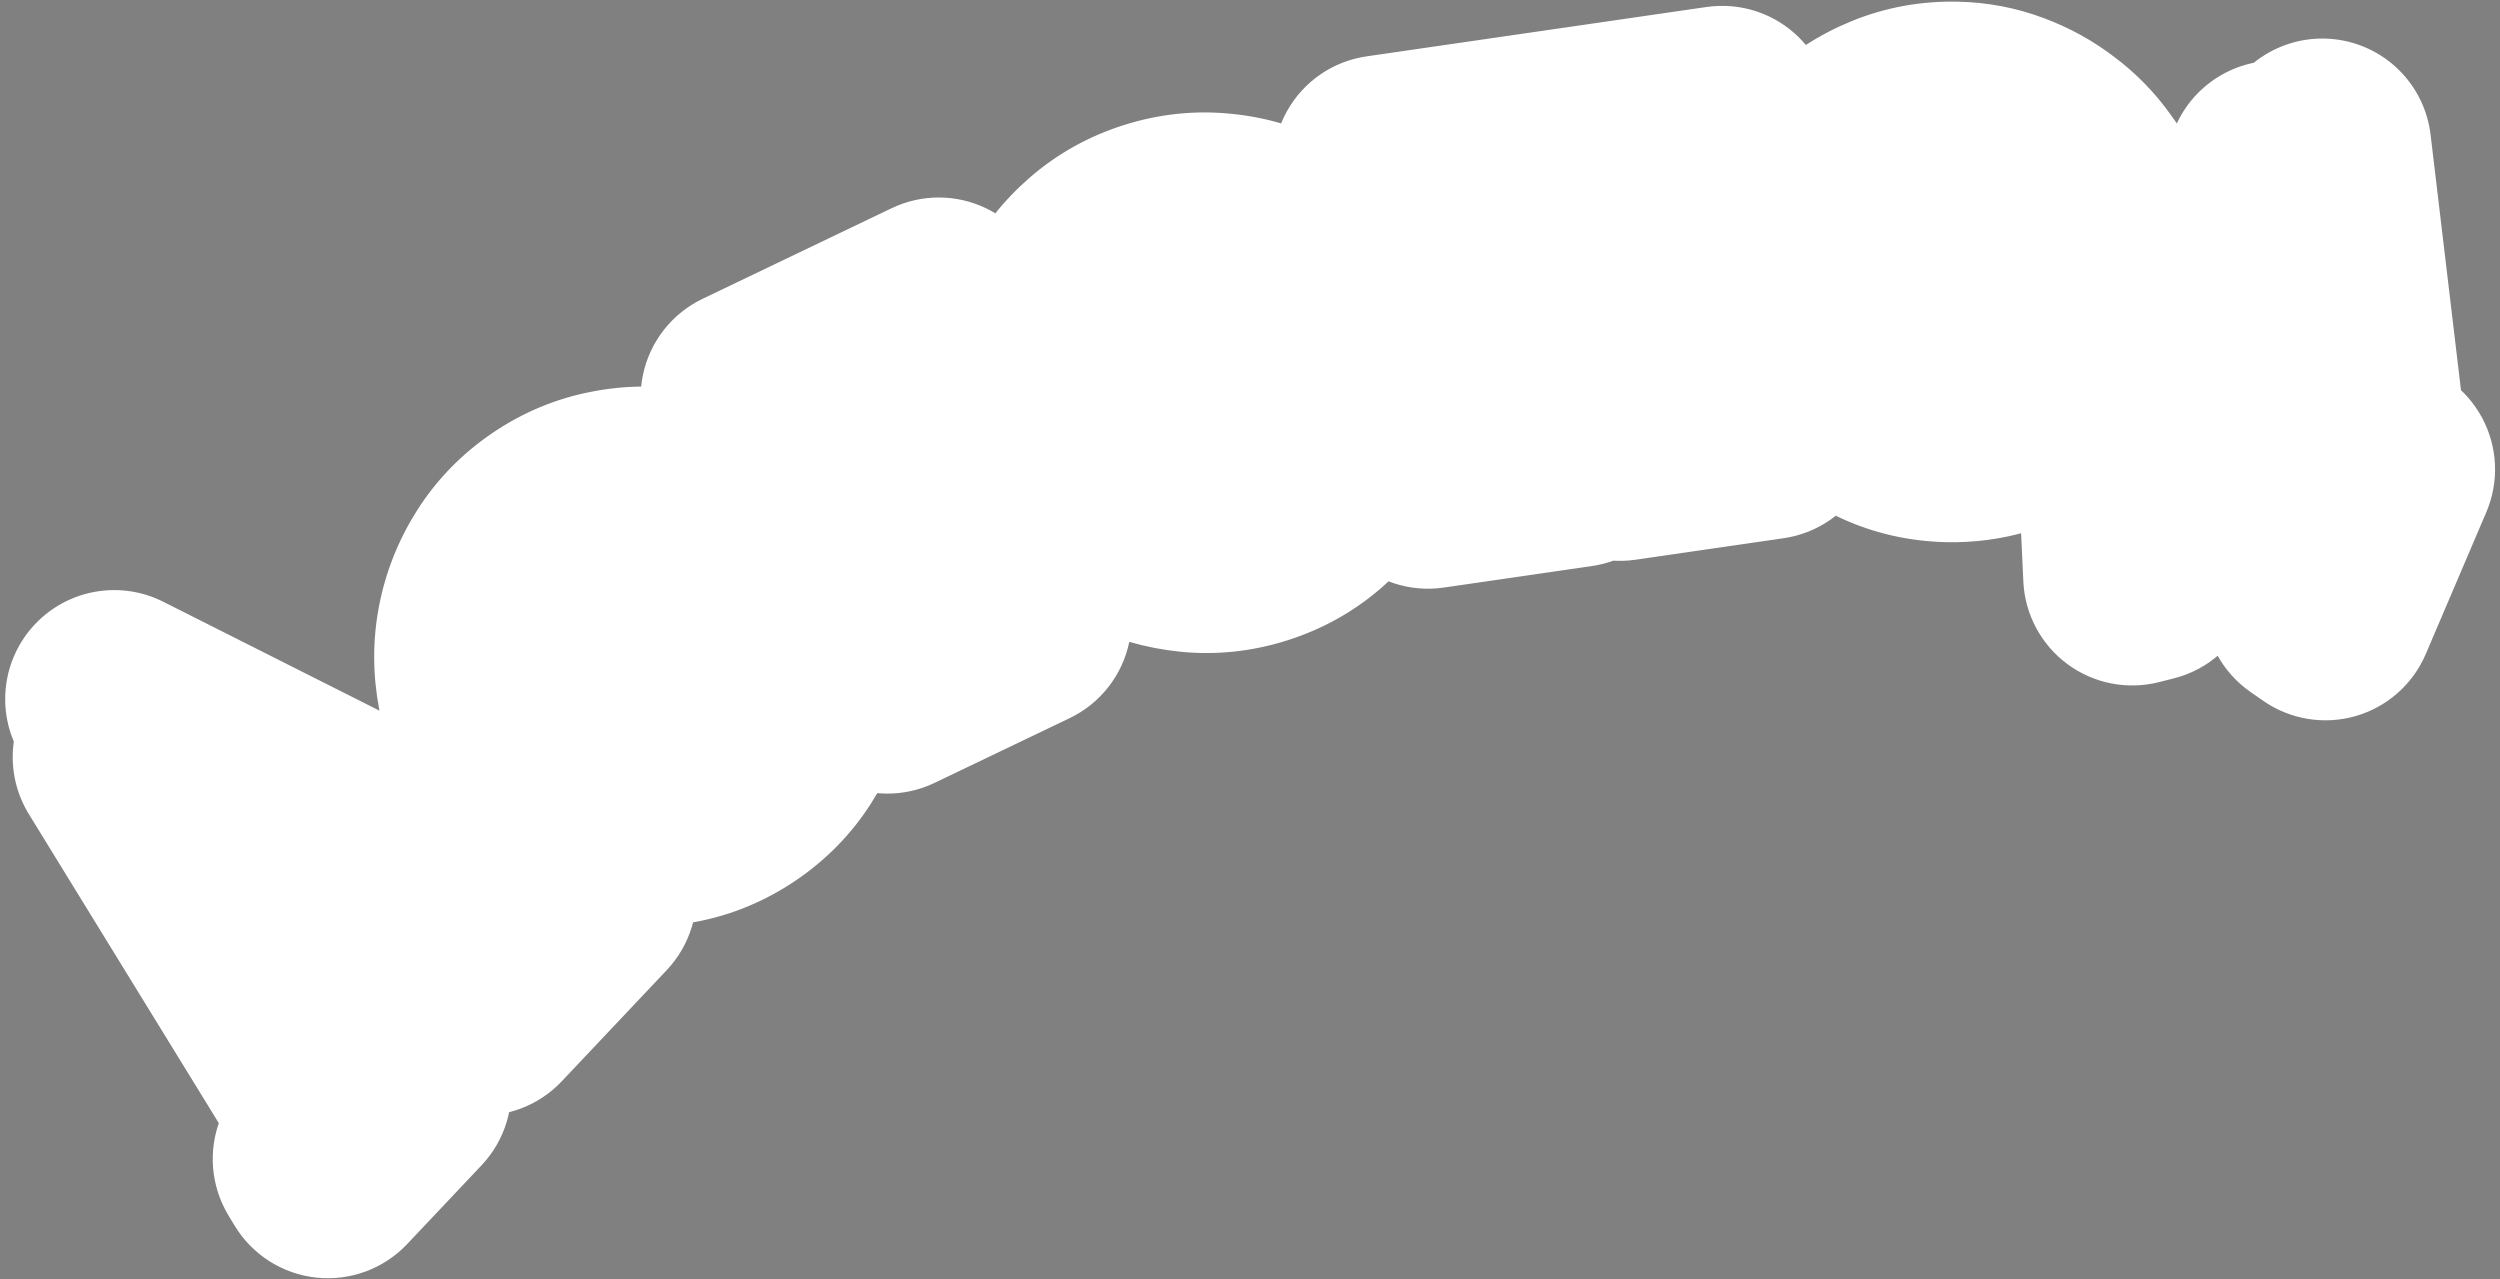
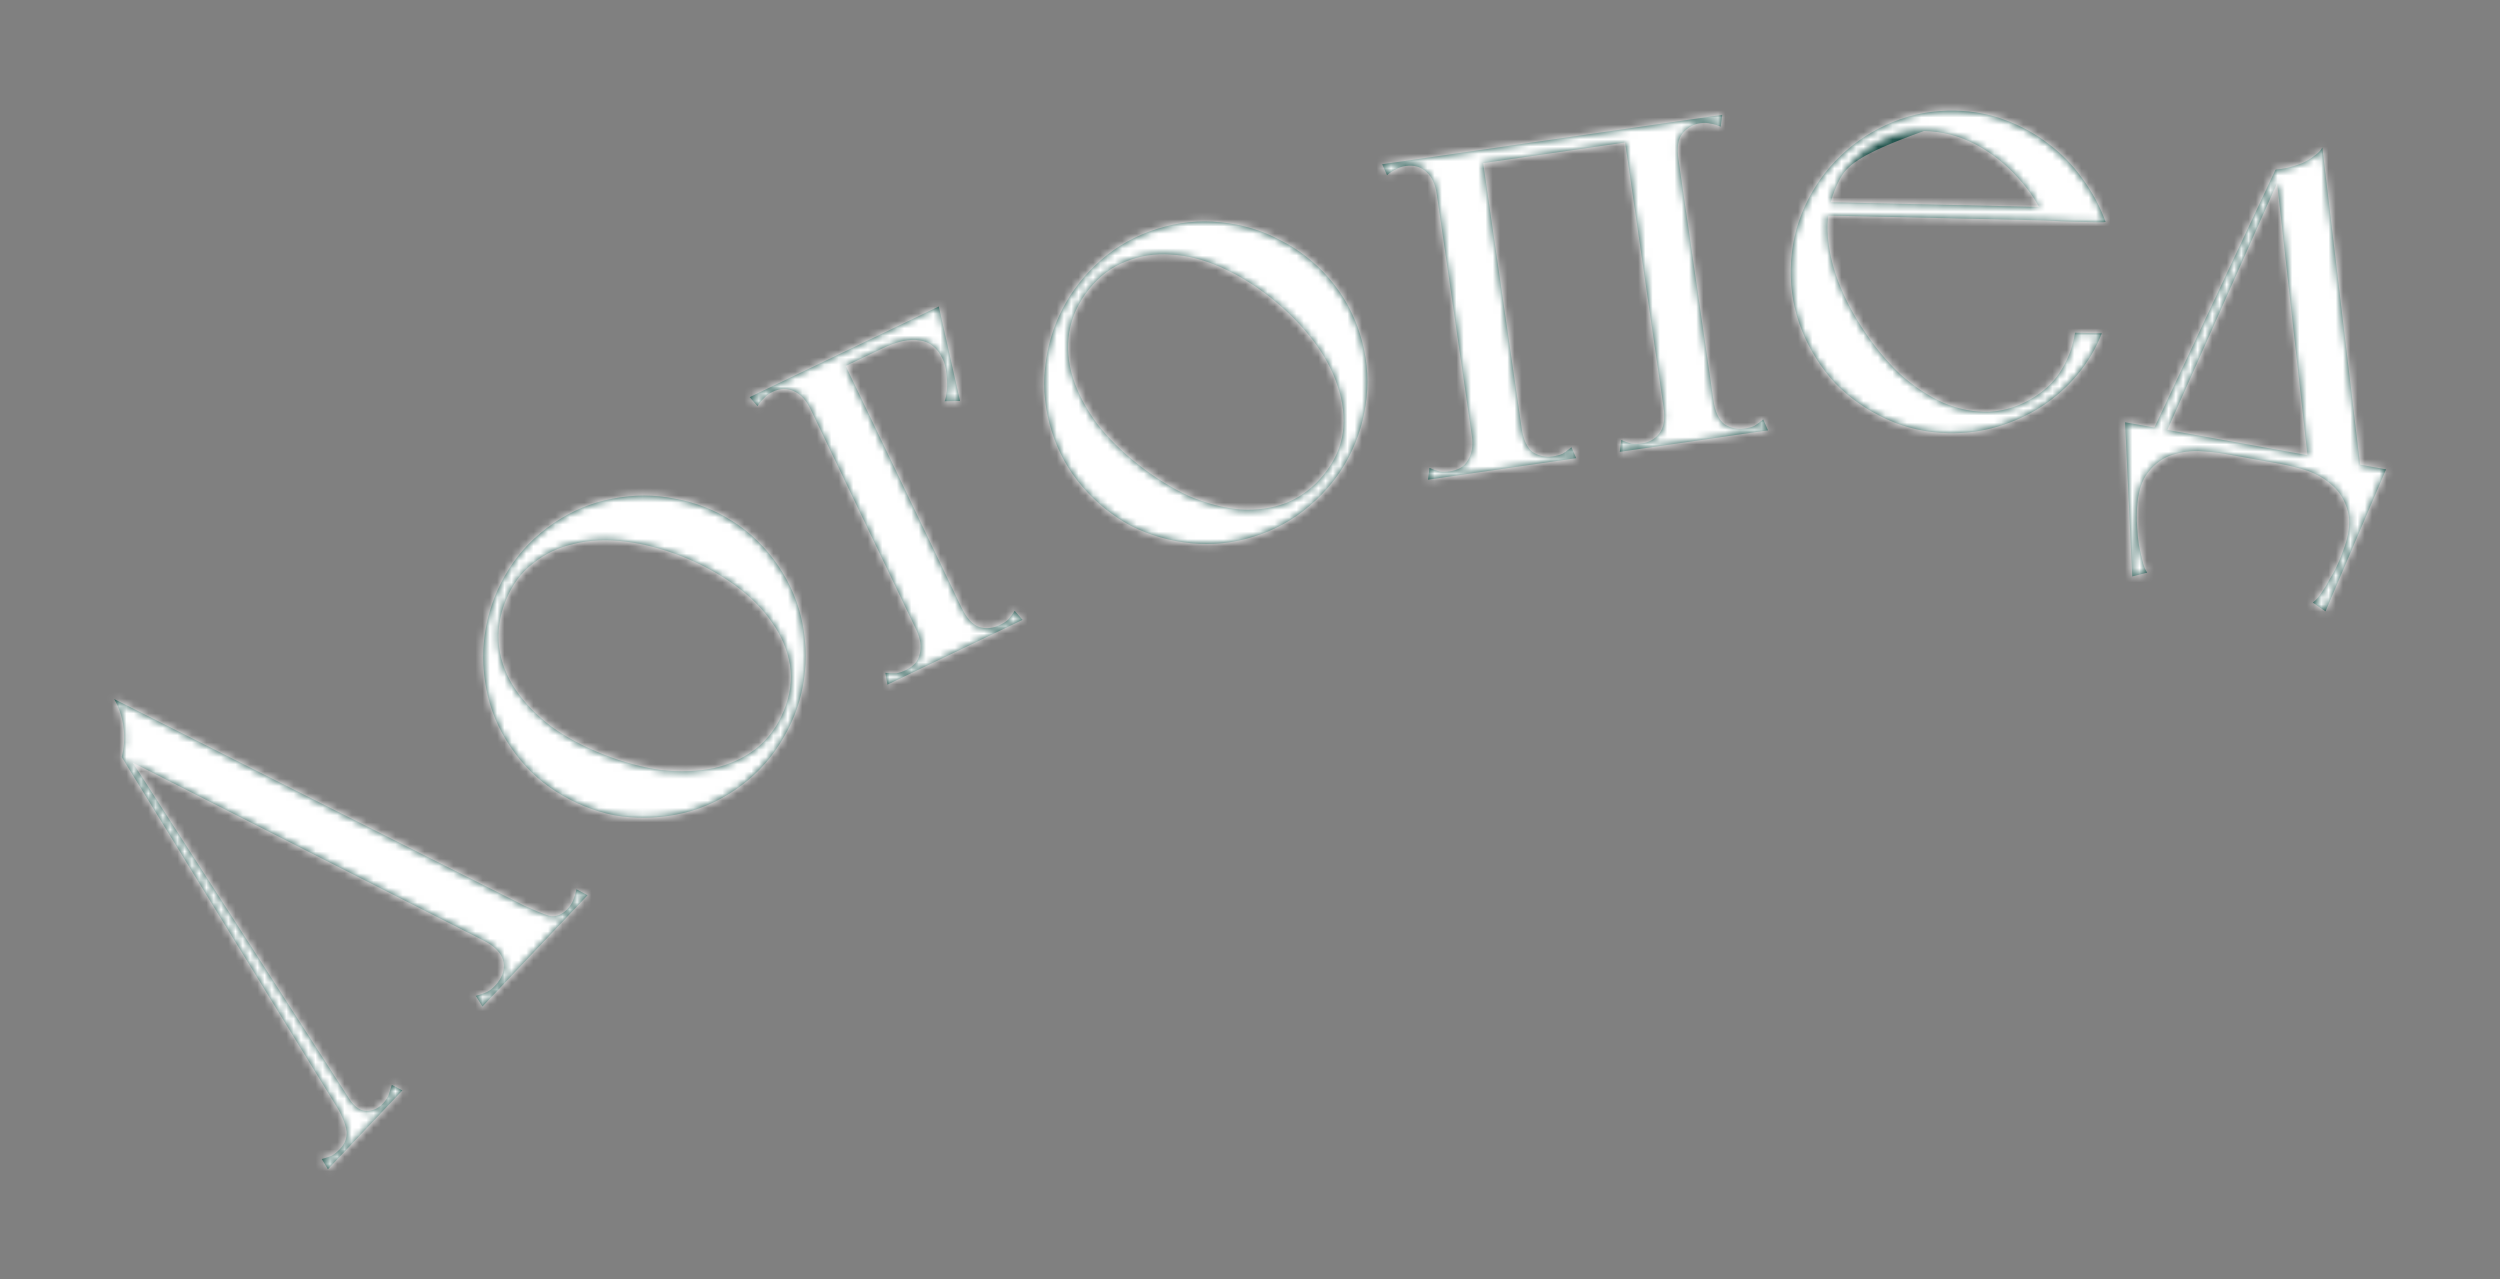
<svg xmlns="http://www.w3.org/2000/svg" width="344" height="176" viewBox="0 0 344 176" fill="none">
  <rect x="0" y="0" width="344" height="176" fill="#808080" stroke="none" />
  <mask id="path-1-outside-1_1239_3006" maskUnits="userSpaceOnUse" x="-11.095" y="-22.338" width="365.778" height="205.072" fill="black">
-     <rect fill="white" x="-11.095" y="-22.338" width="365.778" height="205.072" />
    <path d="M66.385 138.495L65.474 137.032C66.008 136.892 66.479 136.734 66.888 136.557C67.296 136.38 67.701 136.078 68.103 135.653C69.066 134.633 69.47 133.566 69.314 132.454C69.116 131.301 68.24 130.313 66.685 129.488L16.751 104.172C17.087 102.88 17.173 101.554 17.01 100.193C16.844 98.75 16.413 97.418 15.716 96.197L72.131 124.616C73.472 125.24 74.603 125.704 75.522 126.009C76.438 126.231 77.298 125.916 78.101 125.066C78.462 124.683 78.72 124.283 78.873 123.865C79.067 123.404 79.218 122.903 79.326 122.363L80.84 123.188L66.385 138.495ZM45.12 160.885L44.273 159.482C44.807 159.342 45.278 159.184 45.687 159.007C46.053 158.789 46.417 158.489 46.778 158.107C47.461 157.384 47.769 156.589 47.703 155.722C47.594 154.815 47.148 153.67 46.363 152.286L47.291 150.025L50.541 155.145L48.312 157.504L45.12 160.885ZM50.084 154.351L48.578 155.945L16.751 104.172L17.354 103.534L50.084 154.351ZM55.359 150.042L49.035 156.739L46.363 152.286L47.745 150.695C48.529 152.079 49.377 152.799 50.289 152.856C51.201 152.912 51.998 152.579 52.681 151.856C53.122 151.389 53.419 150.905 53.57 150.404C53.721 149.903 53.834 149.527 53.91 149.277L55.359 150.042ZM70.28 102.827C68.571 100.311 67.445 97.612 66.902 94.729C66.358 91.847 66.35 89.025 66.878 86.263C67.422 83.419 68.478 80.758 70.046 78.279C71.615 75.801 73.657 73.707 76.173 71.999C78.689 70.29 81.388 69.164 84.271 68.621C87.202 68.044 90.065 68.044 92.859 68.621C95.67 69.116 98.314 70.148 100.793 71.716C103.272 73.285 105.366 75.327 107.074 77.843C108.782 80.359 109.908 83.058 110.452 85.941C110.995 88.823 110.995 91.686 110.452 94.529C109.924 97.291 108.851 99.928 107.235 102.44C105.666 104.919 103.624 107.012 101.108 108.721C98.592 110.429 95.893 111.555 93.01 112.098C90.128 112.642 87.281 112.666 84.471 112.171C81.676 111.595 79.039 110.522 76.56 108.954C74.082 107.385 71.988 105.343 70.28 102.827ZM83.037 103.813C85.739 104.877 88.381 105.593 90.963 105.96C93.561 106.246 95.977 106.161 98.211 105.704C100.413 105.199 102.352 104.306 104.028 103.027C105.719 101.666 107.002 99.912 107.876 97.763C108.75 95.614 109.024 93.52 108.699 91.479C108.34 89.389 107.513 87.442 106.216 85.636C104.967 83.797 103.29 82.109 101.185 80.569C99.079 79.03 96.659 77.704 93.925 76.592C91.223 75.528 88.598 74.837 86.048 74.518C83.499 74.199 81.164 74.3 79.044 74.821C76.891 75.293 74.992 76.194 73.349 77.521C71.721 78.768 70.471 80.466 69.597 82.614C68.723 84.763 68.417 86.914 68.678 89.07C68.956 91.143 69.718 93.1 70.967 94.938C72.182 96.728 73.819 98.409 75.876 99.981C77.948 101.472 80.336 102.75 83.037 103.813ZM128.28 91.244L109.323 51.691L115.572 48.696L133.885 86.904L134.53 88.249L128.28 91.244ZM122.11 94.201L121.823 92.588C122.372 92.649 122.868 92.671 123.313 92.652C123.733 92.581 124.18 92.431 124.655 92.204C125.129 91.976 125.54 91.682 125.886 91.322C126.232 90.961 126.462 90.494 126.576 89.921C126.688 89.478 126.709 88.981 126.64 88.431C126.571 87.88 126.372 87.262 126.043 86.577C125.69 85.838 125.828 85.383 126.459 85.21C127.142 85.013 127.969 84.843 128.939 84.703C129.709 84.009 130.359 83.471 130.888 83.087C131.471 82.678 131.939 82.843 132.293 83.581C133 85.058 133.822 85.961 134.759 86.291C135.722 86.542 136.652 86.453 137.549 86.023C138.023 85.796 138.42 85.541 138.739 85.258C139.032 84.923 139.326 84.523 139.622 84.057L140.7 85.291L122.11 94.201ZM110.119 53.352L109.323 51.691L128.229 42.63L129.025 44.291L110.119 53.352ZM123.008 45.132L129.178 42.175L132.1 55.171L129.981 55.214C130.283 54.356 130.391 53.364 130.305 52.238C130.272 51.086 130.079 50.142 129.725 49.403C128.992 47.874 127.933 47.019 126.55 46.839C125.142 46.606 123.435 46.97 121.431 47.931L123.008 45.132ZM104.231 55.883L103.153 54.649L111.221 50.781L113.458 55.449L111.56 56.358C110.953 55.093 110.196 54.256 109.287 53.849C108.353 53.388 107.359 53.411 106.304 53.916C105.829 54.144 105.445 54.425 105.152 54.761C104.833 55.043 104.526 55.417 104.231 55.883ZM144.721 59.358C143.804 56.458 143.497 53.55 143.801 50.632C144.105 47.714 144.905 45.008 146.201 42.512C147.535 39.944 149.308 37.696 151.52 35.769C153.733 33.843 156.288 32.421 159.188 31.504C162.087 30.587 164.996 30.28 167.914 30.584C170.887 30.87 173.63 31.689 176.143 33.041C178.694 34.32 180.933 36.065 182.86 38.277C184.786 40.489 186.208 43.045 187.125 45.945C188.042 48.844 188.349 51.753 188.045 54.67C187.741 57.588 186.922 60.331 185.588 62.9C184.292 65.396 182.51 67.615 180.242 69.559C178.03 71.486 175.474 72.908 172.574 73.825C169.675 74.742 166.766 75.049 163.849 74.745C160.931 74.441 158.197 73.65 155.645 72.371C153.132 71.019 150.913 69.237 148.986 67.025C147.06 64.813 145.638 62.257 144.721 59.358ZM156.663 63.953C158.947 65.745 161.274 67.187 163.643 68.277C166.05 69.295 168.39 69.904 170.662 70.106C172.916 70.251 175.029 69.951 177.001 69.204C179.011 68.385 180.742 67.07 182.194 65.261C183.647 63.453 184.509 61.524 184.781 59.475C185.035 57.371 184.799 55.268 184.073 53.167C183.403 51.048 182.279 48.95 180.702 46.872C179.125 44.795 177.185 42.832 174.883 40.984C172.599 39.192 170.281 37.778 167.93 36.743C165.578 35.709 163.312 35.137 161.131 35.03C158.933 34.866 156.856 35.186 154.902 35.988C152.986 36.717 151.301 37.986 149.849 39.794C148.397 41.603 147.488 43.577 147.123 45.717C146.795 47.784 146.966 49.876 147.636 51.995C148.289 54.058 149.376 56.137 150.897 58.232C152.457 60.254 154.379 62.16 156.663 63.953ZM203.262 65.024L197.88 27.955L196.96 21.618L203.818 20.622L209.906 62.552L210.12 64.028L203.262 65.024ZM229.653 61.192L223.351 17.786L228.473 17.042L230.209 16.79L236.511 60.196L229.653 61.192ZM222.882 62.175L223.089 60.55C223.594 60.772 224.062 60.94 224.492 61.055C224.914 61.112 225.385 61.103 225.906 61.027C226.89 60.884 227.683 60.444 228.285 59.706C228.936 58.903 229.145 57.691 228.909 56.07C228.792 55.26 229.06 54.866 229.713 54.89C230.424 54.905 231.264 54.99 232.232 55.145C233.174 54.712 233.955 54.392 234.574 54.184C235.252 53.967 235.65 54.264 235.767 55.074C236.003 56.695 236.518 57.802 237.313 58.396C238.158 58.923 239.073 59.115 240.056 58.972C240.577 58.897 241.032 58.772 241.42 58.597C241.8 58.365 242.201 58.07 242.622 57.714L243.282 59.213L222.882 62.175ZM223.351 17.786L236.98 15.807L236.773 17.433C236.268 17.211 235.805 17.071 235.383 17.014C234.952 16.899 234.477 16.88 233.956 16.955C232.972 17.098 232.154 17.572 231.503 18.375C230.901 19.113 230.717 20.292 230.953 21.912C231.07 22.723 230.773 23.12 230.062 23.105C229.409 23.082 228.598 22.993 227.63 22.838C226.688 23.27 225.878 23.595 225.201 23.811C224.581 24.019 224.212 23.718 224.094 22.908L223.351 17.786ZM190.85 24.101L190.189 22.601L203.818 20.622C203.695 20.994 203.617 21.272 203.584 21.454C203.609 21.627 203.647 21.888 203.698 22.235C203.798 22.516 203.914 22.913 204.048 23.425C204.239 23.929 204.41 24.702 204.562 25.744C204.595 25.976 204.244 26.204 203.509 26.429C202.831 26.645 202.058 26.817 201.19 26.943C200.38 27.06 199.59 27.116 198.821 27.109C198.11 27.094 197.737 26.971 197.704 26.74C197.502 25.351 197.028 24.326 196.282 23.666C195.528 22.948 194.572 22.674 193.415 22.842C192.894 22.917 192.443 23.071 192.063 23.304C191.675 23.478 191.27 23.744 190.85 24.101ZM196.491 66.007L196.698 64.381C197.203 64.603 197.671 64.772 198.101 64.887C198.523 64.944 198.994 64.934 199.515 64.859C200.036 64.783 200.515 64.625 200.953 64.384C201.391 64.143 201.75 63.766 202.03 63.253C202.269 62.863 202.437 62.396 202.535 61.85C202.633 61.303 202.628 60.654 202.518 59.902C202.401 59.092 202.669 58.698 203.322 58.721C204.033 58.736 204.873 58.821 205.841 58.976C206.783 58.544 207.564 58.224 208.184 58.016C208.861 57.799 209.259 58.096 209.377 58.906C209.612 60.527 210.127 61.634 210.923 62.227C211.767 62.755 212.682 62.947 213.666 62.804C214.186 62.729 214.641 62.603 215.029 62.429C215.409 62.196 215.81 61.902 216.231 61.545L216.892 63.045L196.491 66.007ZM197.225 23.441L196.96 21.618L231.424 16.614L230.734 18.576L197.225 23.441ZM256.233 45.122C257.816 47.556 259.552 49.672 261.442 51.47C263.392 53.21 265.409 54.542 267.494 55.467C269.581 56.333 271.678 56.731 273.785 56.661C275.952 56.535 278.015 55.85 279.973 54.607C281.636 53.533 282.893 52.246 283.746 50.744C284.657 49.244 285.25 47.59 285.525 45.783L289.208 45.866C288.401 47.953 287.276 49.858 285.833 51.581C284.45 53.246 282.808 54.701 280.909 55.945C279.068 57.132 277.059 58.051 274.88 58.704C272.701 59.357 270.442 59.657 268.103 59.605C265.063 59.536 262.211 58.887 259.548 57.657C256.885 56.427 254.553 54.795 252.551 52.761C250.609 50.67 249.084 48.266 247.975 45.55C246.867 42.834 246.347 39.956 246.415 36.916C246.484 33.876 247.133 31.024 248.363 28.361C249.593 25.698 251.224 23.395 253.257 21.452C255.349 19.452 257.753 17.897 260.469 16.789C263.185 15.68 266.063 15.16 269.103 15.228C271.501 15.282 273.772 15.714 275.918 16.523C278.123 17.333 280.116 18.431 281.898 19.816C283.682 21.143 285.226 22.728 286.529 24.571C287.892 26.415 288.959 28.399 289.73 30.522C289.728 30.581 289.289 30.6 288.412 30.58C287.594 30.562 286.658 30.541 285.606 30.517C284.378 30.489 282.975 30.428 281.398 30.334C280.626 28.27 279.383 26.311 277.67 24.459C275.958 22.549 274.004 21.013 271.807 19.852C269.61 18.691 267.255 18.082 264.741 18.026C262.287 17.912 259.902 18.589 257.588 20.058C255.571 21.299 254.073 22.874 253.094 24.782C252.116 26.632 251.573 28.668 251.465 30.888C251.416 33.051 251.802 35.37 252.624 37.846C253.447 40.263 254.65 42.688 256.233 45.122ZM250.002 29.627L250.043 27.785L288.543 28.653L289.73 30.522L250.002 29.627ZM324.974 65.852L317.722 64.543L313.123 23.334C313.604 23.302 314.153 23.223 314.77 23.096C315.455 22.923 316.116 22.715 316.754 22.474C317.402 22.175 317.969 21.831 318.455 21.444C318.999 21.066 319.364 20.687 319.552 20.305L324.974 65.852ZM297.568 60.64L295.755 60.313L313.123 23.334L314.072 23.505L297.568 60.64ZM293.205 60.12L293.532 58.308L327.2 64.382L326.873 66.194L293.205 60.12ZM321.588 63.369L328.322 64.584L319.985 84.117L318.241 82.911C318.649 82.628 319.059 82.167 319.471 81.528C319.873 80.947 320.257 80.303 320.622 79.596C321.034 78.958 321.394 78.28 321.702 77.563C321.999 76.903 322.213 76.377 322.343 75.985C323.219 73.766 323.465 71.908 323.081 70.413C322.697 68.918 321.992 67.721 320.966 66.822C319.997 65.934 318.842 65.251 317.503 64.771C316.152 64.35 314.931 64.04 313.837 63.843L321.588 63.369ZM299.143 59.32L306.24 62.472C305.147 62.275 303.894 62.138 302.481 62.062C301.059 62.042 299.709 62.275 298.434 62.758C297.216 63.251 296.165 64.131 295.283 65.398C294.458 66.675 294.04 68.502 294.027 70.876C294.012 71.29 294.029 71.857 294.077 72.579C294.115 73.358 294.186 74.114 294.292 74.846C294.445 75.646 294.608 76.389 294.781 77.074C294.945 77.816 295.168 78.391 295.451 78.799L293.396 79.32L292.409 58.105L299.143 59.32Z" />
  </mask>
-   <path d="M66.385 138.495L65.474 137.032C66.008 136.892 66.479 136.734 66.888 136.557C67.296 136.38 67.701 136.078 68.103 135.653C69.066 134.633 69.47 133.566 69.314 132.454C69.116 131.301 68.24 130.313 66.685 129.488L16.751 104.172C17.087 102.88 17.173 101.554 17.01 100.193C16.844 98.75 16.413 97.418 15.716 96.197L72.131 124.616C73.472 125.24 74.603 125.704 75.522 126.009C76.438 126.231 77.298 125.916 78.101 125.066C78.462 124.683 78.72 124.283 78.873 123.865C79.067 123.404 79.218 122.903 79.326 122.363L80.84 123.188L66.385 138.495ZM45.12 160.885L44.273 159.482C44.807 159.342 45.278 159.184 45.687 159.007C46.053 158.789 46.417 158.489 46.778 158.107C47.461 157.384 47.769 156.589 47.703 155.722C47.594 154.815 47.148 153.67 46.363 152.286L47.291 150.025L50.541 155.145L48.312 157.504L45.12 160.885ZM50.084 154.351L48.578 155.945L16.751 104.172L17.354 103.534L50.084 154.351ZM55.359 150.042L49.035 156.739L46.363 152.286L47.745 150.695C48.529 152.079 49.377 152.799 50.289 152.856C51.201 152.912 51.998 152.579 52.681 151.856C53.122 151.389 53.419 150.905 53.57 150.404C53.721 149.903 53.834 149.527 53.91 149.277L55.359 150.042ZM70.28 102.827C68.571 100.311 67.445 97.612 66.902 94.729C66.358 91.847 66.35 89.025 66.878 86.263C67.422 83.419 68.478 80.758 70.046 78.279C71.615 75.801 73.657 73.707 76.173 71.999C78.689 70.29 81.388 69.164 84.271 68.621C87.202 68.044 90.065 68.044 92.859 68.621C95.67 69.116 98.314 70.148 100.793 71.716C103.272 73.285 105.366 75.327 107.074 77.843C108.782 80.359 109.908 83.058 110.452 85.941C110.995 88.823 110.995 91.686 110.452 94.529C109.924 97.291 108.851 99.928 107.235 102.44C105.666 104.919 103.624 107.012 101.108 108.721C98.592 110.429 95.893 111.555 93.01 112.098C90.128 112.642 87.281 112.666 84.471 112.171C81.676 111.595 79.039 110.522 76.56 108.954C74.082 107.385 71.988 105.343 70.28 102.827ZM83.037 103.813C85.739 104.877 88.381 105.593 90.963 105.96C93.561 106.246 95.977 106.161 98.211 105.704C100.413 105.199 102.352 104.306 104.028 103.027C105.719 101.666 107.002 99.912 107.876 97.763C108.75 95.614 109.024 93.52 108.699 91.479C108.34 89.389 107.513 87.442 106.216 85.636C104.967 83.797 103.29 82.109 101.185 80.569C99.079 79.03 96.659 77.704 93.925 76.592C91.223 75.528 88.598 74.837 86.048 74.518C83.499 74.199 81.164 74.3 79.044 74.821C76.891 75.293 74.992 76.194 73.349 77.521C71.721 78.768 70.471 80.466 69.597 82.614C68.723 84.763 68.417 86.914 68.678 89.07C68.956 91.143 69.718 93.1 70.967 94.938C72.182 96.728 73.819 98.409 75.876 99.981C77.948 101.472 80.336 102.75 83.037 103.813ZM128.28 91.244L109.323 51.691L115.572 48.696L133.885 86.904L134.53 88.249L128.28 91.244ZM122.11 94.201L121.823 92.588C122.372 92.649 122.868 92.671 123.313 92.652C123.733 92.581 124.18 92.431 124.655 92.204C125.129 91.976 125.54 91.682 125.886 91.322C126.232 90.961 126.462 90.494 126.576 89.921C126.688 89.478 126.709 88.981 126.64 88.431C126.571 87.88 126.372 87.262 126.043 86.577C125.69 85.838 125.828 85.383 126.459 85.21C127.142 85.013 127.969 84.843 128.939 84.703C129.709 84.009 130.359 83.471 130.888 83.087C131.471 82.678 131.939 82.843 132.293 83.581C133 85.058 133.822 85.961 134.759 86.291C135.722 86.542 136.652 86.453 137.549 86.023C138.023 85.796 138.42 85.541 138.739 85.258C139.032 84.923 139.326 84.523 139.622 84.057L140.7 85.291L122.11 94.201ZM110.119 53.352L109.323 51.691L128.229 42.63L129.025 44.291L110.119 53.352ZM123.008 45.132L129.178 42.175L132.1 55.171L129.981 55.214C130.283 54.356 130.391 53.364 130.305 52.238C130.272 51.086 130.079 50.142 129.725 49.403C128.992 47.874 127.933 47.019 126.55 46.839C125.142 46.606 123.435 46.97 121.431 47.931L123.008 45.132ZM104.231 55.883L103.153 54.649L111.221 50.781L113.458 55.449L111.56 56.358C110.953 55.093 110.196 54.256 109.287 53.849C108.353 53.388 107.359 53.411 106.304 53.916C105.829 54.144 105.445 54.425 105.152 54.761C104.833 55.043 104.526 55.417 104.231 55.883ZM144.721 59.358C143.804 56.458 143.497 53.55 143.801 50.632C144.105 47.714 144.905 45.008 146.201 42.512C147.535 39.944 149.308 37.696 151.52 35.769C153.733 33.843 156.288 32.421 159.188 31.504C162.087 30.587 164.996 30.28 167.914 30.584C170.887 30.87 173.63 31.689 176.143 33.041C178.694 34.32 180.933 36.065 182.86 38.277C184.786 40.489 186.208 43.045 187.125 45.945C188.042 48.844 188.349 51.753 188.045 54.67C187.741 57.588 186.922 60.331 185.588 62.9C184.292 65.396 182.51 67.615 180.242 69.559C178.03 71.486 175.474 72.908 172.574 73.825C169.675 74.742 166.766 75.049 163.849 74.745C160.931 74.441 158.197 73.65 155.645 72.371C153.132 71.019 150.913 69.237 148.986 67.025C147.06 64.813 145.638 62.257 144.721 59.358ZM156.663 63.953C158.947 65.745 161.274 67.187 163.643 68.277C166.05 69.295 168.39 69.904 170.662 70.106C172.916 70.251 175.029 69.951 177.001 69.204C179.011 68.385 180.742 67.07 182.194 65.261C183.647 63.453 184.509 61.524 184.781 59.475C185.035 57.371 184.799 55.268 184.073 53.167C183.403 51.048 182.279 48.95 180.702 46.872C179.125 44.795 177.185 42.832 174.883 40.984C172.599 39.192 170.281 37.778 167.93 36.743C165.578 35.709 163.312 35.137 161.131 35.03C158.933 34.866 156.856 35.186 154.902 35.988C152.986 36.717 151.301 37.986 149.849 39.794C148.397 41.603 147.488 43.577 147.123 45.717C146.795 47.784 146.966 49.876 147.636 51.995C148.289 54.058 149.376 56.137 150.897 58.232C152.457 60.254 154.379 62.16 156.663 63.953ZM203.262 65.024L197.88 27.955L196.96 21.618L203.818 20.622L209.906 62.552L210.12 64.028L203.262 65.024ZM229.653 61.192L223.351 17.786L228.473 17.042L230.209 16.79L236.511 60.196L229.653 61.192ZM222.882 62.175L223.089 60.55C223.594 60.772 224.062 60.94 224.492 61.055C224.914 61.112 225.385 61.103 225.906 61.027C226.89 60.884 227.683 60.444 228.285 59.706C228.936 58.903 229.145 57.691 228.909 56.07C228.792 55.26 229.06 54.866 229.713 54.89C230.424 54.905 231.264 54.99 232.232 55.145C233.174 54.712 233.955 54.392 234.574 54.184C235.252 53.967 235.65 54.264 235.767 55.074C236.003 56.695 236.518 57.802 237.313 58.396C238.158 58.923 239.073 59.115 240.056 58.972C240.577 58.897 241.032 58.772 241.42 58.597C241.8 58.365 242.201 58.07 242.622 57.714L243.282 59.213L222.882 62.175ZM223.351 17.786L236.98 15.807L236.773 17.433C236.268 17.211 235.805 17.071 235.383 17.014C234.952 16.899 234.477 16.88 233.956 16.955C232.972 17.098 232.154 17.572 231.503 18.375C230.901 19.113 230.717 20.292 230.953 21.912C231.07 22.723 230.773 23.12 230.062 23.105C229.409 23.082 228.598 22.993 227.63 22.838C226.688 23.27 225.878 23.595 225.201 23.811C224.581 24.019 224.212 23.718 224.094 22.908L223.351 17.786ZM190.85 24.101L190.189 22.601L203.818 20.622C203.695 20.994 203.617 21.272 203.584 21.454C203.609 21.627 203.647 21.888 203.698 22.235C203.798 22.516 203.914 22.913 204.048 23.425C204.239 23.929 204.41 24.702 204.562 25.744C204.595 25.976 204.244 26.204 203.509 26.429C202.831 26.645 202.058 26.817 201.19 26.943C200.38 27.06 199.59 27.116 198.821 27.109C198.11 27.094 197.737 26.971 197.704 26.74C197.502 25.351 197.028 24.326 196.282 23.666C195.528 22.948 194.572 22.674 193.415 22.842C192.894 22.917 192.443 23.071 192.063 23.304C191.675 23.478 191.27 23.744 190.85 24.101ZM196.491 66.007L196.698 64.381C197.203 64.603 197.671 64.772 198.101 64.887C198.523 64.944 198.994 64.934 199.515 64.859C200.036 64.783 200.515 64.625 200.953 64.384C201.391 64.143 201.75 63.766 202.03 63.253C202.269 62.863 202.437 62.396 202.535 61.85C202.633 61.303 202.628 60.654 202.518 59.902C202.401 59.092 202.669 58.698 203.322 58.721C204.033 58.736 204.873 58.821 205.841 58.976C206.783 58.544 207.564 58.224 208.184 58.016C208.861 57.799 209.259 58.096 209.377 58.906C209.612 60.527 210.127 61.634 210.923 62.227C211.767 62.755 212.682 62.947 213.666 62.804C214.186 62.729 214.641 62.603 215.029 62.429C215.409 62.196 215.81 61.902 216.231 61.545L216.892 63.045L196.491 66.007ZM197.225 23.441L196.96 21.618L231.424 16.614L230.734 18.576L197.225 23.441ZM256.233 45.122C257.816 47.556 259.552 49.672 261.442 51.47C263.392 53.21 265.409 54.542 267.494 55.467C269.581 56.333 271.678 56.731 273.785 56.661C275.952 56.535 278.015 55.85 279.973 54.607C281.636 53.533 282.893 52.246 283.746 50.744C284.657 49.244 285.25 47.59 285.525 45.783L289.208 45.866C288.401 47.953 287.276 49.858 285.833 51.581C284.45 53.246 282.808 54.701 280.909 55.945C279.068 57.132 277.059 58.051 274.88 58.704C272.701 59.357 270.442 59.657 268.103 59.605C265.063 59.536 262.211 58.887 259.548 57.657C256.885 56.427 254.553 54.795 252.551 52.761C250.609 50.67 249.084 48.266 247.975 45.55C246.867 42.834 246.347 39.956 246.415 36.916C246.484 33.876 247.133 31.024 248.363 28.361C249.593 25.698 251.224 23.395 253.257 21.452C255.349 19.452 257.753 17.897 260.469 16.789C263.185 15.68 266.063 15.16 269.103 15.228C271.501 15.282 273.772 15.714 275.918 16.523C278.123 17.333 280.116 18.431 281.898 19.816C283.682 21.143 285.226 22.728 286.529 24.571C287.892 26.415 288.959 28.399 289.73 30.522C289.728 30.581 289.289 30.6 288.412 30.58C287.594 30.562 286.658 30.541 285.606 30.517C284.378 30.489 282.975 30.428 281.398 30.334C280.626 28.27 279.383 26.311 277.67 24.459C275.958 22.549 274.004 21.013 271.807 19.852C269.61 18.691 267.255 18.082 264.741 18.026C262.287 17.912 259.902 18.589 257.588 20.058C255.571 21.299 254.073 22.874 253.094 24.782C252.116 26.632 251.573 28.668 251.465 30.888C251.416 33.051 251.802 35.37 252.624 37.846C253.447 40.263 254.65 42.688 256.233 45.122ZM250.002 29.627L250.043 27.785L288.543 28.653L289.73 30.522L250.002 29.627ZM324.974 65.852L317.722 64.543L313.123 23.334C313.604 23.302 314.153 23.223 314.77 23.096C315.455 22.923 316.116 22.715 316.754 22.474C317.402 22.175 317.969 21.831 318.455 21.444C318.999 21.066 319.364 20.687 319.552 20.305L324.974 65.852ZM297.568 60.64L295.755 60.313L313.123 23.334L314.072 23.505L297.568 60.64ZM293.205 60.12L293.532 58.308L327.2 64.382L326.873 66.194L293.205 60.12ZM321.588 63.369L328.322 64.584L319.985 84.117L318.241 82.911C318.649 82.628 319.059 82.167 319.471 81.528C319.873 80.947 320.257 80.303 320.622 79.596C321.034 78.958 321.394 78.28 321.702 77.563C321.999 76.903 322.213 76.377 322.343 75.985C323.219 73.766 323.465 71.908 323.081 70.413C322.697 68.918 321.992 67.721 320.966 66.822C319.997 65.934 318.842 65.251 317.503 64.771C316.152 64.35 314.931 64.04 313.837 63.843L321.588 63.369ZM299.143 59.32L306.24 62.472C305.147 62.275 303.894 62.138 302.481 62.062C301.059 62.042 299.709 62.275 298.434 62.758C297.216 63.251 296.165 64.131 295.283 65.398C294.458 66.675 294.04 68.502 294.027 70.876C294.012 71.29 294.029 71.857 294.077 72.579C294.115 73.358 294.186 74.114 294.292 74.846C294.445 75.646 294.608 76.389 294.781 77.074C294.945 77.816 295.168 78.391 295.451 78.799L293.396 79.32L292.409 58.105L299.143 59.32Z" fill="#1D514A" />
+   <path d="M66.385 138.495L65.474 137.032C66.008 136.892 66.479 136.734 66.888 136.557C67.296 136.38 67.701 136.078 68.103 135.653C69.066 134.633 69.47 133.566 69.314 132.454C69.116 131.301 68.24 130.313 66.685 129.488L16.751 104.172C17.087 102.88 17.173 101.554 17.01 100.193C16.844 98.75 16.413 97.418 15.716 96.197L72.131 124.616C73.472 125.24 74.603 125.704 75.522 126.009C76.438 126.231 77.298 125.916 78.101 125.066C78.462 124.683 78.72 124.283 78.873 123.865C79.067 123.404 79.218 122.903 79.326 122.363L80.84 123.188L66.385 138.495ZM45.12 160.885L44.273 159.482C44.807 159.342 45.278 159.184 45.687 159.007C46.053 158.789 46.417 158.489 46.778 158.107C47.461 157.384 47.769 156.589 47.703 155.722C47.594 154.815 47.148 153.67 46.363 152.286L47.291 150.025L50.541 155.145L48.312 157.504L45.12 160.885ZM50.084 154.351L48.578 155.945L16.751 104.172L17.354 103.534L50.084 154.351ZM55.359 150.042L49.035 156.739L46.363 152.286L47.745 150.695C48.529 152.079 49.377 152.799 50.289 152.856C51.201 152.912 51.998 152.579 52.681 151.856C53.122 151.389 53.419 150.905 53.57 150.404C53.721 149.903 53.834 149.527 53.91 149.277L55.359 150.042ZM70.28 102.827C68.571 100.311 67.445 97.612 66.902 94.729C66.358 91.847 66.35 89.025 66.878 86.263C67.422 83.419 68.478 80.758 70.046 78.279C71.615 75.801 73.657 73.707 76.173 71.999C78.689 70.29 81.388 69.164 84.271 68.621C87.202 68.044 90.065 68.044 92.859 68.621C95.67 69.116 98.314 70.148 100.793 71.716C103.272 73.285 105.366 75.327 107.074 77.843C108.782 80.359 109.908 83.058 110.452 85.941C110.995 88.823 110.995 91.686 110.452 94.529C109.924 97.291 108.851 99.928 107.235 102.44C105.666 104.919 103.624 107.012 101.108 108.721C98.592 110.429 95.893 111.555 93.01 112.098C90.128 112.642 87.281 112.666 84.471 112.171C81.676 111.595 79.039 110.522 76.56 108.954C74.082 107.385 71.988 105.343 70.28 102.827ZM83.037 103.813C85.739 104.877 88.381 105.593 90.963 105.96C93.561 106.246 95.977 106.161 98.211 105.704C100.413 105.199 102.352 104.306 104.028 103.027C105.719 101.666 107.002 99.912 107.876 97.763C108.75 95.614 109.024 93.52 108.699 91.479C108.34 89.389 107.513 87.442 106.216 85.636C104.967 83.797 103.29 82.109 101.185 80.569C99.079 79.03 96.659 77.704 93.925 76.592C91.223 75.528 88.598 74.837 86.048 74.518C83.499 74.199 81.164 74.3 79.044 74.821C76.891 75.293 74.992 76.194 73.349 77.521C71.721 78.768 70.471 80.466 69.597 82.614C68.723 84.763 68.417 86.914 68.678 89.07C68.956 91.143 69.718 93.1 70.967 94.938C72.182 96.728 73.819 98.409 75.876 99.981C77.948 101.472 80.336 102.75 83.037 103.813ZM128.28 91.244L109.323 51.691L115.572 48.696L133.885 86.904L134.53 88.249L128.28 91.244ZM122.11 94.201L121.823 92.588C122.372 92.649 122.868 92.671 123.313 92.652C123.733 92.581 124.18 92.431 124.655 92.204C125.129 91.976 125.54 91.682 125.886 91.322C126.232 90.961 126.462 90.494 126.576 89.921C126.688 89.478 126.709 88.981 126.64 88.431C126.571 87.88 126.372 87.262 126.043 86.577C125.69 85.838 125.828 85.383 126.459 85.21C127.142 85.013 127.969 84.843 128.939 84.703C129.709 84.009 130.359 83.471 130.888 83.087C131.471 82.678 131.939 82.843 132.293 83.581C133 85.058 133.822 85.961 134.759 86.291C135.722 86.542 136.652 86.453 137.549 86.023C138.023 85.796 138.42 85.541 138.739 85.258C139.032 84.923 139.326 84.523 139.622 84.057L140.7 85.291L122.11 94.201ZM110.119 53.352L109.323 51.691L128.229 42.63L129.025 44.291L110.119 53.352ZM123.008 45.132L129.178 42.175L132.1 55.171L129.981 55.214C130.283 54.356 130.391 53.364 130.305 52.238C130.272 51.086 130.079 50.142 129.725 49.403C128.992 47.874 127.933 47.019 126.55 46.839C125.142 46.606 123.435 46.97 121.431 47.931L123.008 45.132ZM104.231 55.883L103.153 54.649L111.221 50.781L113.458 55.449L111.56 56.358C110.953 55.093 110.196 54.256 109.287 53.849C108.353 53.388 107.359 53.411 106.304 53.916C105.829 54.144 105.445 54.425 105.152 54.761C104.833 55.043 104.526 55.417 104.231 55.883ZM144.721 59.358C143.804 56.458 143.497 53.55 143.801 50.632C144.105 47.714 144.905 45.008 146.201 42.512C147.535 39.944 149.308 37.696 151.52 35.769C153.733 33.843 156.288 32.421 159.188 31.504C162.087 30.587 164.996 30.28 167.914 30.584C170.887 30.87 173.63 31.689 176.143 33.041C178.694 34.32 180.933 36.065 182.86 38.277C184.786 40.489 186.208 43.045 187.125 45.945C188.042 48.844 188.349 51.753 188.045 54.67C187.741 57.588 186.922 60.331 185.588 62.9C184.292 65.396 182.51 67.615 180.242 69.559C178.03 71.486 175.474 72.908 172.574 73.825C169.675 74.742 166.766 75.049 163.849 74.745C160.931 74.441 158.197 73.65 155.645 72.371C153.132 71.019 150.913 69.237 148.986 67.025C147.06 64.813 145.638 62.257 144.721 59.358ZM156.663 63.953C158.947 65.745 161.274 67.187 163.643 68.277C166.05 69.295 168.39 69.904 170.662 70.106C172.916 70.251 175.029 69.951 177.001 69.204C179.011 68.385 180.742 67.07 182.194 65.261C183.647 63.453 184.509 61.524 184.781 59.475C185.035 57.371 184.799 55.268 184.073 53.167C183.403 51.048 182.279 48.95 180.702 46.872C179.125 44.795 177.185 42.832 174.883 40.984C172.599 39.192 170.281 37.778 167.93 36.743C165.578 35.709 163.312 35.137 161.131 35.03C158.933 34.866 156.856 35.186 154.902 35.988C152.986 36.717 151.301 37.986 149.849 39.794C148.397 41.603 147.488 43.577 147.123 45.717C146.795 47.784 146.966 49.876 147.636 51.995C148.289 54.058 149.376 56.137 150.897 58.232C152.457 60.254 154.379 62.16 156.663 63.953ZM203.262 65.024L197.88 27.955L196.96 21.618L203.818 20.622L209.906 62.552L210.12 64.028L203.262 65.024ZM229.653 61.192L223.351 17.786L228.473 17.042L230.209 16.79L236.511 60.196L229.653 61.192ZM222.882 62.175L223.089 60.55C223.594 60.772 224.062 60.94 224.492 61.055C224.914 61.112 225.385 61.103 225.906 61.027C226.89 60.884 227.683 60.444 228.285 59.706C228.936 58.903 229.145 57.691 228.909 56.07C228.792 55.26 229.06 54.866 229.713 54.89C230.424 54.905 231.264 54.99 232.232 55.145C233.174 54.712 233.955 54.392 234.574 54.184C235.252 53.967 235.65 54.264 235.767 55.074C236.003 56.695 236.518 57.802 237.313 58.396C238.158 58.923 239.073 59.115 240.056 58.972C240.577 58.897 241.032 58.772 241.42 58.597C241.8 58.365 242.201 58.07 242.622 57.714L243.282 59.213L222.882 62.175ZM223.351 17.786L236.98 15.807L236.773 17.433C236.268 17.211 235.805 17.071 235.383 17.014C234.952 16.899 234.477 16.88 233.956 16.955C232.972 17.098 232.154 17.572 231.503 18.375C230.901 19.113 230.717 20.292 230.953 21.912C231.07 22.723 230.773 23.12 230.062 23.105C229.409 23.082 228.598 22.993 227.63 22.838C226.688 23.27 225.878 23.595 225.201 23.811C224.581 24.019 224.212 23.718 224.094 22.908L223.351 17.786ZM190.85 24.101L190.189 22.601L203.818 20.622C203.695 20.994 203.617 21.272 203.584 21.454C203.609 21.627 203.647 21.888 203.698 22.235C203.798 22.516 203.914 22.913 204.048 23.425C204.239 23.929 204.41 24.702 204.562 25.744C204.595 25.976 204.244 26.204 203.509 26.429C202.831 26.645 202.058 26.817 201.19 26.943C200.38 27.06 199.59 27.116 198.821 27.109C198.11 27.094 197.737 26.971 197.704 26.74C197.502 25.351 197.028 24.326 196.282 23.666C195.528 22.948 194.572 22.674 193.415 22.842C192.894 22.917 192.443 23.071 192.063 23.304C191.675 23.478 191.27 23.744 190.85 24.101ZM196.491 66.007L196.698 64.381C197.203 64.603 197.671 64.772 198.101 64.887C198.523 64.944 198.994 64.934 199.515 64.859C200.036 64.783 200.515 64.625 200.953 64.384C201.391 64.143 201.75 63.766 202.03 63.253C202.269 62.863 202.437 62.396 202.535 61.85C202.633 61.303 202.628 60.654 202.518 59.902C202.401 59.092 202.669 58.698 203.322 58.721C204.033 58.736 204.873 58.821 205.841 58.976C206.783 58.544 207.564 58.224 208.184 58.016C208.861 57.799 209.259 58.096 209.377 58.906C209.612 60.527 210.127 61.634 210.923 62.227C211.767 62.755 212.682 62.947 213.666 62.804C214.186 62.729 214.641 62.603 215.029 62.429C215.409 62.196 215.81 61.902 216.231 61.545L216.892 63.045L196.491 66.007ZM197.225 23.441L196.96 21.618L231.424 16.614L230.734 18.576L197.225 23.441ZM256.233 45.122C257.816 47.556 259.552 49.672 261.442 51.47C263.392 53.21 265.409 54.542 267.494 55.467C269.581 56.333 271.678 56.731 273.785 56.661C275.952 56.535 278.015 55.85 279.973 54.607C281.636 53.533 282.893 52.246 283.746 50.744C284.657 49.244 285.25 47.59 285.525 45.783L289.208 45.866C288.401 47.953 287.276 49.858 285.833 51.581C284.45 53.246 282.808 54.701 280.909 55.945C279.068 57.132 277.059 58.051 274.88 58.704C272.701 59.357 270.442 59.657 268.103 59.605C265.063 59.536 262.211 58.887 259.548 57.657C256.885 56.427 254.553 54.795 252.551 52.761C250.609 50.67 249.084 48.266 247.975 45.55C246.867 42.834 246.347 39.956 246.415 36.916C246.484 33.876 247.133 31.024 248.363 28.361C249.593 25.698 251.224 23.395 253.257 21.452C255.349 19.452 257.753 17.897 260.469 16.789C263.185 15.68 266.063 15.16 269.103 15.228C271.501 15.282 273.772 15.714 275.918 16.523C278.123 17.333 280.116 18.431 281.898 19.816C283.682 21.143 285.226 22.728 286.529 24.571C287.892 26.415 288.959 28.399 289.73 30.522C289.728 30.581 289.289 30.6 288.412 30.58C287.594 30.562 286.658 30.541 285.606 30.517C284.378 30.489 282.975 30.428 281.398 30.334C280.626 28.27 279.383 26.311 277.67 24.459C275.958 22.549 274.004 21.013 271.807 19.852C269.61 18.691 267.255 18.082 264.741 18.026C255.571 21.299 254.073 22.874 253.094 24.782C252.116 26.632 251.573 28.668 251.465 30.888C251.416 33.051 251.802 35.37 252.624 37.846C253.447 40.263 254.65 42.688 256.233 45.122ZM250.002 29.627L250.043 27.785L288.543 28.653L289.73 30.522L250.002 29.627ZM324.974 65.852L317.722 64.543L313.123 23.334C313.604 23.302 314.153 23.223 314.77 23.096C315.455 22.923 316.116 22.715 316.754 22.474C317.402 22.175 317.969 21.831 318.455 21.444C318.999 21.066 319.364 20.687 319.552 20.305L324.974 65.852ZM297.568 60.64L295.755 60.313L313.123 23.334L314.072 23.505L297.568 60.64ZM293.205 60.12L293.532 58.308L327.2 64.382L326.873 66.194L293.205 60.12ZM321.588 63.369L328.322 64.584L319.985 84.117L318.241 82.911C318.649 82.628 319.059 82.167 319.471 81.528C319.873 80.947 320.257 80.303 320.622 79.596C321.034 78.958 321.394 78.28 321.702 77.563C321.999 76.903 322.213 76.377 322.343 75.985C323.219 73.766 323.465 71.908 323.081 70.413C322.697 68.918 321.992 67.721 320.966 66.822C319.997 65.934 318.842 65.251 317.503 64.771C316.152 64.35 314.931 64.04 313.837 63.843L321.588 63.369ZM299.143 59.32L306.24 62.472C305.147 62.275 303.894 62.138 302.481 62.062C301.059 62.042 299.709 62.275 298.434 62.758C297.216 63.251 296.165 64.131 295.283 65.398C294.458 66.675 294.04 68.502 294.027 70.876C294.012 71.29 294.029 71.857 294.077 72.579C294.115 73.358 294.186 74.114 294.292 74.846C294.445 75.646 294.608 76.389 294.781 77.074C294.945 77.816 295.168 78.391 295.451 78.799L293.396 79.32L292.409 58.105L299.143 59.32Z" fill="#1D514A" />
  <path d="M66.385 138.495L53.649 146.421C56.107 150.37 60.258 152.955 64.886 153.42C69.515 153.884 74.097 152.176 77.29 148.794L66.385 138.495ZM65.474 137.032L61.684 122.518C57.071 123.723 53.306 127.048 51.54 131.477C49.775 135.905 50.22 140.91 52.739 144.957L65.474 137.032ZM66.888 136.557L60.92 122.795L60.92 122.795L66.888 136.557ZM68.103 135.653L57.197 125.354L68.103 135.653ZM69.314 132.454L84.169 130.371C84.147 130.217 84.123 130.062 84.097 129.908L69.314 132.454ZM66.685 129.488L73.713 116.237C73.632 116.193 73.55 116.151 73.468 116.11L66.685 129.488ZM16.751 104.172L2.232 100.404C0.462 107.227 3.681 114.363 9.968 117.551L16.751 104.172ZM17.01 100.193L2.107 101.901C2.11 101.927 2.113 101.953 2.116 101.978L17.01 100.193ZM15.716 96.197L22.465 82.801C16.556 79.824 9.394 81.07 4.838 85.869C0.282 90.668 -0.591 97.885 2.689 103.631L15.716 96.197ZM72.131 124.616L65.382 138.013C65.523 138.084 65.666 138.153 65.809 138.219L72.131 124.616ZM75.522 126.009L70.801 140.246C71.192 140.376 71.589 140.49 71.99 140.587L75.522 126.009ZM78.101 125.066L89.007 135.365L89.007 135.365L78.101 125.066ZM78.873 123.865L65.046 118.051C64.956 118.264 64.872 118.478 64.792 118.695L78.873 123.865ZM79.326 122.363L86.511 109.195C82.326 106.912 77.304 106.754 72.984 108.769C68.664 110.785 65.559 114.735 64.62 119.409L79.326 122.363ZM80.84 123.188L91.745 133.487C94.939 130.105 96.383 125.433 95.654 120.839C94.926 116.244 92.107 112.248 88.024 110.02L80.84 123.188ZM45.12 160.885L32.278 168.636C34.701 172.649 38.86 175.299 43.52 175.799C48.181 176.299 52.808 174.591 56.026 171.183L45.12 160.885ZM44.273 159.482L40.484 144.968C35.906 146.164 32.16 149.449 30.378 153.832C28.596 158.215 28.986 163.182 31.431 167.233L44.273 159.482ZM45.687 159.007L51.654 172.769C52.235 172.517 52.799 172.229 53.344 171.905L45.687 159.007ZM46.778 158.107L35.873 147.808L46.778 158.107ZM47.703 155.722L62.659 154.58C62.643 154.366 62.622 154.151 62.596 153.937L47.703 155.722ZM46.363 152.286L32.487 146.588C30.739 150.848 31.043 155.674 33.313 159.68L46.363 152.286ZM47.291 150.025L59.956 141.987C56.952 137.254 51.559 134.59 45.974 135.083C40.389 135.575 35.545 139.141 33.416 144.328L47.291 150.025ZM50.541 155.145L61.447 165.443C66.159 160.453 66.883 152.901 63.205 147.107L50.541 155.145ZM50.084 154.351L60.989 164.65C65.727 159.633 66.431 152.03 62.694 146.229L50.084 154.351ZM48.578 155.945L35.799 163.801C38.243 167.776 42.397 170.387 47.039 170.866C51.68 171.345 56.28 169.637 59.484 166.244L48.578 155.945ZM16.751 104.172L5.846 93.873C1.188 98.805 0.42 106.249 3.973 112.028L16.751 104.172ZM17.354 103.534L29.964 95.412C27.468 91.536 23.327 89.023 18.736 88.598C14.145 88.173 9.614 89.883 6.448 93.236L17.354 103.534ZM55.359 150.042L66.265 160.341C69.483 156.933 70.923 152.216 70.158 147.592C69.392 142.967 66.508 138.967 62.363 136.778L55.359 150.042ZM49.035 156.739L36.172 164.456C38.587 168.481 42.748 171.144 47.415 171.651C52.082 172.158 56.718 170.451 59.941 167.038L49.035 156.739ZM46.363 152.286L35.038 142.45C30.781 147.351 30.161 154.435 33.501 160.002L46.363 152.286ZM47.745 150.695L60.796 143.3C58.395 139.062 54.086 136.255 49.24 135.769C44.394 135.284 39.614 137.182 36.42 140.859L47.745 150.695ZM50.289 152.856L51.219 137.885L51.219 137.885L50.289 152.856ZM53.57 150.404L67.93 154.738L67.93 154.738L53.57 150.404ZM53.91 149.277L60.914 136.013C56.951 133.92 52.26 133.709 48.125 135.437C43.99 137.166 40.845 140.652 39.55 144.943L53.91 149.277ZM66.385 138.495L79.12 130.569L78.209 129.106L65.474 137.032L52.739 144.957L53.649 146.421L66.385 138.495ZM65.474 137.032L69.264 151.545C70.374 151.255 71.597 150.864 72.855 150.319L66.888 136.557L60.92 122.795C61.36 122.604 61.642 122.529 61.684 122.518L65.474 137.032ZM66.888 136.557L72.855 150.319C75.612 149.123 77.628 147.414 79.008 145.952L68.103 135.653L57.197 125.354C57.775 124.743 58.98 123.636 60.92 122.795L66.888 136.557ZM68.103 135.653L79.008 145.952C82.245 142.525 85.112 137.101 84.169 130.371L69.314 132.454L54.46 134.536C54.182 132.558 54.424 130.562 55.1 128.776C55.742 127.083 56.624 125.961 57.197 125.354L68.103 135.653ZM69.314 132.454L84.097 129.908C82.776 122.236 77.24 118.107 73.713 116.237L66.685 129.488L59.657 142.74C59.239 142.518 55.456 140.366 54.532 134.999L69.314 132.454ZM66.685 129.488L73.468 116.11L23.534 90.793L16.751 104.172L9.968 117.551L59.902 142.867L66.685 129.488ZM16.751 104.172L31.27 107.94C32.088 104.789 32.283 101.577 31.903 98.408L17.01 100.193L2.116 101.978C2.063 101.531 2.085 100.972 2.232 100.404L16.751 104.172ZM17.01 100.193L31.912 98.485C31.524 95.094 30.48 91.805 28.744 88.762L15.716 96.197L2.689 103.631C2.346 103.031 2.165 102.406 2.107 101.901L17.01 100.193ZM15.716 96.197L8.968 109.593L65.382 138.013L72.131 124.616L78.879 111.22L22.465 82.801L15.716 96.197ZM72.131 124.616L65.809 138.219C67.431 138.973 69.132 139.693 70.801 140.246L75.522 126.009L80.242 111.771C80.073 111.715 79.514 111.507 78.452 111.013L72.131 124.616ZM75.522 126.009L71.99 140.587C79.46 142.396 85.547 139.028 89.007 135.365L78.101 125.066L67.195 114.767C67.962 113.955 69.426 112.684 71.705 111.851C74.144 110.959 76.725 110.866 79.052 111.43L75.522 126.009ZM78.101 125.066L89.007 135.365C90.513 133.77 91.985 131.674 92.954 129.035L78.873 123.865L64.792 118.695C65.454 116.892 66.411 115.597 67.195 114.767L78.101 125.066ZM78.873 123.865L92.701 129.679C93.32 128.207 93.748 126.737 94.033 125.316L79.326 122.363L64.62 119.409C64.688 119.07 64.814 118.602 65.046 118.051L78.873 123.865ZM79.326 122.363L72.142 135.53L73.655 136.356L80.84 123.188L88.024 110.02L86.511 109.195L79.326 122.363ZM80.84 123.188L69.934 112.889L55.479 128.196L66.385 138.495L77.29 148.794L91.745 133.487L80.84 123.188ZM45.12 160.885L57.962 153.133L57.115 151.73L44.273 159.482L31.431 167.233L32.278 168.636L45.12 160.885ZM44.273 159.482L48.063 173.995C49.173 173.705 50.397 173.314 51.654 172.769L45.687 159.007L39.72 145.245C40.16 145.054 40.441 144.979 40.484 144.968L44.273 159.482ZM45.687 159.007L53.344 171.905C55.152 170.832 56.582 169.573 57.684 168.406L46.778 158.107L35.873 147.808C36.252 147.406 36.954 146.747 38.03 146.108L45.687 159.007ZM46.778 158.107L57.684 168.406C60.809 165.097 63.095 160.285 62.659 154.58L47.703 155.722L32.746 156.864C32.612 155.11 32.864 153.279 33.536 151.546C34.19 149.859 35.1 148.626 35.873 147.808L46.778 158.107ZM47.703 155.722L62.596 153.937C62.137 150.107 60.559 146.912 59.414 144.891L46.363 152.286L33.313 159.68C33.447 159.918 33.411 159.889 33.31 159.63C33.222 159.403 32.947 158.655 32.809 157.507L47.703 155.722ZM46.363 152.286L60.239 157.983L61.167 155.722L47.291 150.025L33.416 144.328L32.487 146.588L46.363 152.286ZM47.291 150.025L34.627 158.063L37.876 163.182L50.541 155.145L63.205 147.107L59.956 141.987L47.291 150.025ZM50.541 155.145L39.635 144.846L37.407 147.206L48.312 157.504L59.218 167.803L61.447 165.443L50.541 155.145ZM48.312 157.504L37.407 147.206L34.215 150.586L45.12 160.885L56.026 171.183L59.218 167.803L48.312 157.504ZM50.084 154.351L39.178 144.052L37.672 145.647L48.578 155.945L59.484 166.244L60.989 164.65L50.084 154.351ZM48.578 155.945L61.357 148.09L29.53 96.317L16.751 104.172L3.973 112.028L35.799 163.801L48.578 155.945ZM16.751 104.172L27.657 114.471L28.259 113.833L17.354 103.534L6.448 93.236L5.846 93.873L16.751 104.172ZM17.354 103.534L4.743 111.657L37.473 162.473L50.084 154.351L62.694 146.229L29.964 95.412L17.354 103.534ZM55.359 150.042L44.453 139.743L38.129 146.44L49.035 156.739L59.941 167.038L66.265 160.341L55.359 150.042ZM49.035 156.739L61.898 149.022L59.226 144.569L46.363 152.286L33.501 160.002L36.172 164.456L49.035 156.739ZM46.363 152.286L57.688 162.121L59.07 160.53L47.745 150.695L36.42 140.859L35.038 142.45L46.363 152.286ZM47.745 150.695L34.694 158.089C36.133 160.629 40.536 167.279 49.359 167.827L50.289 152.856L51.219 137.885C54.649 138.098 57.187 139.572 58.681 140.841C60.04 141.996 60.662 143.064 60.796 143.3L47.745 150.695ZM50.289 152.856L49.359 167.827C55.141 168.186 60.154 165.79 63.586 162.155L52.681 151.856L41.775 141.558C42.658 140.622 43.979 139.564 45.788 138.808C47.632 138.037 49.515 137.779 51.219 137.885L50.289 152.856ZM52.681 151.856L63.586 162.155C65.266 160.377 66.969 157.922 67.93 154.738L53.57 150.404L39.21 146.069C39.868 143.887 40.979 142.401 41.775 141.558L52.681 151.856ZM53.57 150.404L67.93 154.738C68.081 154.237 68.195 153.862 68.27 153.611L53.91 149.277L39.55 144.943C39.474 145.193 39.361 145.569 39.21 146.069L53.57 150.404ZM53.91 149.277L46.906 162.541L48.355 163.307L55.359 150.042L62.363 136.778L60.914 136.013L53.91 149.277ZM66.878 86.263L52.145 83.446L52.145 83.446L66.878 86.263ZM70.046 78.279L82.722 86.3L82.722 86.3L70.046 78.279ZM84.271 68.621L87.05 83.361C87.089 83.354 87.127 83.347 87.165 83.339L84.271 68.621ZM92.859 68.621L89.83 83.312C89.972 83.341 90.114 83.368 90.257 83.393L92.859 68.621ZM100.793 71.716L108.814 59.041L108.814 59.041L100.793 71.716ZM110.452 85.941L125.192 83.161L125.192 83.161L110.452 85.941ZM110.452 94.529L95.719 91.713L95.719 91.713L110.452 94.529ZM107.235 102.44L94.622 94.32C94.601 94.353 94.58 94.386 94.559 94.419L107.235 102.44ZM93.01 112.098L95.79 126.839L95.79 126.839L93.01 112.098ZM84.471 112.171L81.441 126.862C81.583 126.891 81.725 126.918 81.868 126.944L84.471 112.171ZM83.037 103.813L88.533 89.856L88.533 89.856L83.037 103.813ZM90.963 105.96L88.85 120.811C89.007 120.833 89.164 120.853 89.321 120.87L90.963 105.96ZM98.211 105.704L101.217 120.4C101.334 120.376 101.45 120.35 101.567 120.324L98.211 105.704ZM104.028 103.027L113.13 114.95C113.231 114.873 113.331 114.794 113.43 114.715L104.028 103.027ZM107.876 97.763L121.771 103.414L121.771 103.414L107.876 97.763ZM108.699 91.479L123.511 89.116C123.502 89.058 123.493 89 123.483 88.943L108.699 91.479ZM106.216 85.636L93.806 94.062C93.88 94.171 93.955 94.279 94.032 94.386L106.216 85.636ZM101.185 80.569L92.332 92.679L92.332 92.679L101.185 80.569ZM93.925 76.592L99.576 62.697C99.524 62.676 99.473 62.656 99.421 62.635L93.925 76.592ZM86.048 74.518L84.186 89.402L84.186 89.402L86.048 74.518ZM79.044 74.821L82.259 89.472C82.38 89.446 82.501 89.418 82.622 89.388L79.044 74.821ZM73.349 77.521L82.47 89.43C82.573 89.351 82.675 89.27 82.777 89.188L73.349 77.521ZM69.597 82.614L55.702 76.963L55.702 76.963L69.597 82.614ZM68.678 89.07L53.788 90.877C53.795 90.937 53.803 90.997 53.811 91.056L68.678 89.07ZM75.876 99.981L66.768 111.9C66.883 111.988 66.999 112.074 67.117 112.159L75.876 99.981ZM70.28 102.827L82.689 94.401C82.093 93.523 81.79 92.736 81.642 91.95L66.902 94.729L52.161 97.509C53.1 102.488 55.049 107.099 57.87 111.253L70.28 102.827ZM66.902 94.729L81.642 91.95C81.432 90.835 81.452 89.913 81.612 89.079L66.878 86.263L52.145 83.446C51.249 88.136 51.285 92.858 52.161 97.509L66.902 94.729ZM66.878 86.263L81.612 89.079C81.797 88.109 82.146 87.21 82.722 86.3L70.046 78.279L57.371 70.259C54.81 74.306 53.047 78.729 52.145 83.446L66.878 86.263ZM70.046 78.279L82.722 86.3C83.15 85.624 83.722 85.004 84.599 84.408L76.173 71.999L67.747 59.589C63.592 62.41 60.08 65.977 57.371 70.259L70.046 78.279ZM76.173 71.999L84.599 84.408C85.477 83.813 86.264 83.509 87.05 83.361L84.271 68.621L81.491 53.881C76.512 54.82 71.901 56.768 67.747 59.589L76.173 71.999ZM84.271 68.621L87.165 83.339C88.233 83.129 89.079 83.157 89.83 83.312L92.859 68.621L95.889 53.93C91.05 52.932 86.171 52.96 81.376 53.903L84.271 68.621ZM92.859 68.621L90.257 83.393C91.088 83.54 91.899 83.839 92.773 84.392L100.793 71.716L108.814 59.041C104.73 56.457 100.252 54.692 95.462 53.848L92.859 68.621ZM100.793 71.716L92.773 84.392C93.448 84.82 94.069 85.392 94.665 86.269L107.074 77.843L119.484 69.417C116.663 65.262 113.096 61.75 108.814 59.041L100.793 71.716ZM107.074 77.843L94.665 86.269C95.26 87.147 95.564 87.934 95.712 88.72L110.452 85.941L125.192 83.161C124.253 78.182 122.305 73.571 119.484 69.417L107.074 77.843ZM110.452 85.941L95.712 88.72C95.911 89.779 95.904 90.743 95.719 91.713L110.452 94.529L125.185 97.346C126.087 92.629 126.08 87.868 125.192 83.161L110.452 85.941ZM110.452 94.529L95.719 91.713C95.574 92.472 95.264 93.322 94.622 94.32L107.235 102.44L119.847 110.559C122.438 106.534 124.274 102.11 125.185 97.346L110.452 94.529ZM107.235 102.44L94.559 94.419C94.131 95.095 93.559 95.715 92.682 96.311L101.108 108.721L109.534 121.13C113.689 118.309 117.201 114.742 119.91 110.461L107.235 102.44ZM101.108 108.721L92.682 96.311C91.804 96.907 91.017 97.21 90.231 97.358L93.01 112.098L95.79 126.839C100.769 125.9 105.38 123.951 109.534 121.13L101.108 108.721ZM93.01 112.098L90.231 97.358C89.075 97.576 88.053 97.571 87.074 97.399L84.471 112.171L81.868 126.944C86.51 127.761 91.18 127.708 95.79 126.839L93.01 112.098ZM84.471 112.171L87.501 97.48C86.527 97.279 85.575 96.907 84.581 96.278L76.56 108.954L68.54 121.629C72.504 124.137 76.825 125.91 81.441 126.862L84.471 112.171ZM76.56 108.954L84.581 96.278C83.905 95.85 83.285 95.278 82.689 94.401L70.28 102.827L57.87 111.253C60.691 115.408 64.258 118.92 68.54 121.629L76.56 108.954ZM83.037 103.813L77.541 117.77C81.211 119.215 84.987 120.261 88.85 120.811L90.963 105.96L93.076 91.11C91.774 90.925 90.267 90.539 88.533 89.856L83.037 103.813ZM90.963 105.96L89.321 120.87C93.247 121.302 97.249 121.211 101.217 120.4L98.211 105.704L95.206 91.008C94.704 91.111 93.874 91.19 92.605 91.05L90.963 105.96ZM98.211 105.704L101.567 120.324C105.703 119.374 109.633 117.619 113.13 114.95L104.028 103.027L94.926 91.104C94.948 91.087 94.973 91.07 94.997 91.056C95.02 91.041 95.038 91.033 95.045 91.03C95.052 91.026 95.044 91.031 95.016 91.04C94.987 91.05 94.935 91.066 94.856 91.084L98.211 105.704ZM104.028 103.027L113.43 114.715C117.243 111.647 120.004 107.757 121.771 103.414L107.876 97.763L93.981 92.112C93.976 92.126 94.02 92.014 94.149 91.838C94.282 91.657 94.448 91.482 94.626 91.339L104.028 103.027ZM107.876 97.763L121.771 103.414C123.547 99.046 124.319 94.182 123.511 89.116L108.699 91.479L93.886 93.841C93.816 93.404 93.818 92.986 93.864 92.634C93.909 92.292 93.982 92.111 93.981 92.112L107.876 97.763ZM108.699 91.479L123.483 88.943C122.721 84.502 120.957 80.447 118.399 76.886L106.216 85.636L94.032 94.386C94.068 94.436 94.044 94.412 94.004 94.317C93.963 94.221 93.931 94.112 93.914 94.015L108.699 91.479ZM106.216 85.636L118.625 77.21C116.26 73.726 113.295 70.842 110.037 68.46L101.185 80.569L92.332 92.679C93.286 93.376 93.675 93.869 93.806 94.062L106.216 85.636ZM101.185 80.569L110.037 68.46C106.822 66.109 103.3 64.212 99.576 62.697L93.925 76.592L88.274 90.487C90.019 91.197 91.337 91.951 92.332 92.679L101.185 80.569ZM93.925 76.592L99.421 62.635C95.7 61.17 91.854 60.127 87.911 59.634L86.048 74.518L84.186 89.402C85.341 89.546 86.746 89.887 88.429 90.549L93.925 76.592ZM86.048 74.518L87.911 59.634C83.859 59.127 79.649 59.226 75.466 60.254L79.044 74.821L82.622 89.388C82.68 89.374 83.14 89.271 84.186 89.402L86.048 74.518ZM79.044 74.821L75.829 60.169C71.503 61.119 67.455 62.999 63.921 65.855L73.349 77.521L82.777 89.188C82.681 89.265 82.56 89.343 82.432 89.404C82.306 89.463 82.236 89.477 82.259 89.472L79.044 74.821ZM73.349 77.521L64.228 65.613C60.214 68.688 57.447 72.672 55.702 76.963L69.597 82.614L83.492 88.265C83.506 88.231 83.449 88.379 83.266 88.627C83.077 88.884 82.81 89.17 82.47 89.43L73.349 77.521ZM69.597 82.614L55.702 76.963C53.936 81.306 53.198 86.019 53.788 90.877L68.678 89.07L83.569 87.262C83.597 87.489 83.594 87.73 83.562 87.952C83.531 88.169 83.486 88.279 83.492 88.265L69.597 82.614ZM68.678 89.07L53.811 91.056C54.415 95.581 56.084 99.722 58.557 103.364L70.967 94.938L83.376 86.512C83.347 86.469 83.383 86.514 83.433 86.643C83.485 86.775 83.526 86.93 83.546 87.082L68.678 89.07ZM70.967 94.938L58.557 103.364C60.836 106.721 63.674 109.535 66.768 111.9L75.876 99.981L84.984 88.063C83.963 87.284 83.528 86.736 83.376 86.512L70.967 94.938ZM75.876 99.981L67.117 112.159C70.326 114.467 73.838 116.312 77.541 117.77L83.037 103.813L88.533 89.856C86.834 89.187 85.571 88.478 84.635 87.804L75.876 99.981ZM128.28 91.244L114.754 97.727C118.334 105.198 127.293 108.351 134.764 104.77L128.28 91.244ZM109.323 51.691L102.84 38.165C99.252 39.884 96.495 42.958 95.174 46.711C93.853 50.464 94.077 54.587 95.796 58.175L109.323 51.691ZM115.572 48.696L129.099 42.213C125.518 34.742 116.56 31.589 109.089 35.169L115.572 48.696ZM134.53 88.249L141.013 101.775C148.483 98.195 151.637 89.236 148.056 81.765L134.53 88.249ZM122.11 94.201L107.342 96.828C108.163 101.443 111.094 105.409 115.264 107.548C119.435 109.687 124.366 109.754 128.593 107.728L122.11 94.201ZM121.823 92.588L123.495 77.681C118.792 77.154 114.117 78.876 110.881 82.328C107.645 85.779 106.226 90.556 107.055 95.214L121.823 92.588ZM123.313 92.652L123.944 107.639C124.576 107.612 125.207 107.545 125.831 107.439L123.313 92.652ZM125.886 91.322L115.066 80.933L115.066 80.933L125.886 91.322ZM126.576 89.921L112.034 86.242C111.971 86.49 111.915 86.74 111.865 86.991L126.576 89.921ZM126.64 88.431L141.523 86.558L141.523 86.558L126.64 88.431ZM126.459 85.21L130.418 99.678C130.488 99.659 130.559 99.639 130.63 99.619L126.459 85.21ZM128.939 84.703L131.092 99.547C134.028 99.121 136.771 97.835 138.975 95.85L128.939 84.703ZM130.888 83.087L122.27 70.811C122.21 70.853 122.15 70.895 122.09 70.939L130.888 83.087ZM132.293 83.581L118.766 90.065L132.293 83.581ZM134.759 86.291L129.778 100.44C130.17 100.578 130.568 100.699 130.97 100.804L134.759 86.291ZM138.739 85.258L148.688 96.484C149.162 96.064 149.609 95.614 150.026 95.138L138.739 85.258ZM139.622 84.057L150.92 74.19C147.807 70.626 143.196 68.74 138.478 69.101C133.76 69.461 129.489 72.027 126.955 76.023L139.622 84.057ZM140.7 85.291L147.183 98.818C151.41 96.792 154.447 92.906 155.392 88.315C156.337 83.724 155.081 78.955 151.998 75.424L140.7 85.291ZM110.119 53.352L96.593 59.836C98.312 63.423 101.386 66.181 105.139 67.501C108.891 68.822 113.015 68.599 116.602 66.879L110.119 53.352ZM109.323 51.691L102.84 38.165C95.369 41.745 92.216 50.704 95.796 58.175L109.323 51.691ZM128.229 42.63L141.756 36.146C140.036 32.559 136.962 29.801 133.209 28.48C129.457 27.16 125.333 27.384 121.746 29.103L128.229 42.63ZM129.025 44.291L135.509 57.817C142.979 54.237 146.132 45.278 142.552 37.808L129.025 44.291ZM123.008 45.132L116.525 31.605C113.75 32.936 111.451 35.087 109.94 37.769L123.008 45.132ZM129.178 42.175L143.813 38.885C142.811 34.427 139.832 30.669 135.721 28.677C131.61 26.684 126.815 26.674 122.695 28.648L129.178 42.175ZM132.1 55.171L132.405 70.168C136.907 70.077 141.13 67.968 143.907 64.423C146.684 60.879 147.723 56.275 146.735 51.881L132.1 55.171ZM129.981 55.214L115.832 50.234C114.198 54.875 114.944 60.021 117.828 64.007C120.712 67.993 125.367 70.311 130.286 70.211L129.981 55.214ZM130.305 52.238L115.311 52.669C115.318 52.905 115.33 53.142 115.348 53.378L130.305 52.238ZM129.725 49.403L143.251 42.92L129.725 49.403ZM126.55 46.839L124.104 61.638C124.274 61.666 124.444 61.691 124.614 61.714L126.55 46.839ZM121.431 47.931L108.363 40.567C105.149 46.271 106.006 53.401 110.48 58.181C114.953 62.961 122.01 64.287 127.914 61.457L121.431 47.931ZM104.231 55.883L92.933 65.75C96.045 69.314 100.657 71.2 105.374 70.839C110.092 70.478 114.363 67.913 116.898 63.917L104.231 55.883ZM103.153 54.649L96.669 41.122C92.442 43.148 89.406 47.034 88.461 51.625C87.516 56.216 88.771 60.985 91.855 64.516L103.153 54.649ZM111.221 50.781L124.748 44.298C121.167 36.828 112.209 33.674 104.738 37.255L111.221 50.781ZM113.458 55.449L119.942 68.975C123.529 67.256 126.287 64.181 127.607 60.429C128.928 56.676 128.704 52.553 126.985 48.965L113.458 55.449ZM111.56 56.358L98.033 62.842C101.614 70.312 110.573 73.466 118.043 69.885L111.56 56.358ZM109.287 53.849L102.656 67.303C102.819 67.384 102.983 67.461 103.149 67.535L109.287 53.849ZM106.304 53.916L99.821 40.39L106.304 53.916ZM105.152 54.761L115.102 65.986C115.576 65.566 116.022 65.116 116.439 64.639L105.152 54.761ZM128.28 91.244L141.807 84.761L122.849 45.208L109.323 51.691L95.796 58.175L114.754 97.727L128.28 91.244ZM109.323 51.691L115.806 65.218L122.055 62.222L115.572 48.696L109.089 35.169L102.84 38.165L109.323 51.691ZM115.572 48.696L102.046 55.179L120.359 93.387L133.885 86.904L147.412 80.421L129.099 42.213L115.572 48.696ZM133.885 86.904L120.359 93.387L121.003 94.732L134.53 88.249L148.056 81.765L147.412 80.421L133.885 86.904ZM134.53 88.249L128.046 74.722L121.797 77.717L128.28 91.244L134.764 104.77L141.013 101.775L134.53 88.249ZM122.11 94.201L136.878 91.575L136.592 89.961L121.823 92.588L107.055 95.214L107.342 96.828L122.11 94.201ZM121.823 92.588L120.152 107.494C121.292 107.622 122.575 107.696 123.944 107.639L123.313 92.652L122.682 77.665C123.162 77.645 123.451 77.676 123.495 77.681L121.823 92.588ZM123.313 92.652L125.831 107.439C127.904 107.086 129.69 106.424 131.138 105.73L124.655 92.204L118.171 78.677C118.67 78.438 119.562 78.075 120.795 77.865L123.313 92.652ZM124.655 92.204L131.138 105.73C133.147 104.767 135.048 103.437 136.706 101.711L125.886 91.322L115.066 80.933C116.031 79.927 117.112 79.185 118.171 78.677L124.655 92.204ZM125.886 91.322L136.706 101.711C139.352 98.955 140.711 95.743 141.287 92.85L126.576 89.921L111.865 86.991C112.213 85.245 113.112 82.968 115.066 80.933L125.886 91.322ZM126.576 89.921L141.118 93.6C141.776 91 141.777 88.577 141.523 86.558L126.64 88.431L111.758 90.304C111.642 89.386 111.601 87.956 112.034 86.242L126.576 89.921ZM126.64 88.431L141.523 86.558C141.193 83.938 140.356 81.734 139.57 80.094L126.043 86.577L112.517 93.06C112.388 92.791 111.949 91.823 111.758 90.304L126.64 88.431ZM126.043 86.577L139.57 80.094C139.94 80.865 141.81 84.854 140.234 90.043C138.275 96.489 133.016 98.968 130.418 99.678L126.459 85.21L122.5 70.742C119.271 71.626 113.627 74.419 111.53 81.32C109.815 86.964 111.793 91.55 112.517 93.06L126.043 86.577ZM126.459 85.21L130.63 99.619C130.525 99.649 130.508 99.649 130.6 99.63C130.689 99.612 130.849 99.582 131.092 99.547L128.939 84.703L126.785 69.858C125.368 70.064 123.827 70.356 122.287 70.802L126.459 85.21ZM128.939 84.703L138.975 95.85C139.241 95.611 139.438 95.442 139.574 95.329C139.716 95.211 139.749 95.191 139.687 95.236L130.888 83.087L122.09 70.939C120.957 71.759 119.868 72.686 118.902 73.555L128.939 84.703ZM130.888 83.087L139.507 95.364C137.664 96.658 132.797 99.201 126.696 97.053C121.366 95.177 119.247 91.069 118.766 90.065L132.293 83.581L145.819 77.098C144.984 75.356 142.455 70.796 136.657 68.755C130.088 66.443 124.695 69.108 122.27 70.811L130.888 83.087ZM132.293 83.581L118.766 90.065C120.132 92.914 123.278 98.152 129.778 100.44L134.759 86.291L139.739 72.142C142.093 72.97 143.653 74.303 144.533 75.27C145.374 76.194 145.742 76.938 145.819 77.098L132.293 83.581ZM134.759 86.291L130.97 100.804C135.36 101.95 139.93 101.516 144.032 99.55L137.549 86.023L131.066 72.497C132.104 71.999 133.35 71.615 134.748 71.481C136.146 71.347 137.44 71.488 138.547 71.777L134.759 86.291ZM137.549 86.023L144.032 99.55C145.48 98.856 147.115 97.878 148.688 96.484L138.739 85.258L128.789 74.034C129.725 73.204 130.567 72.736 131.066 72.497L137.549 86.023ZM138.739 85.258L150.026 95.138C150.929 94.106 151.674 93.06 152.289 92.091L139.622 84.057L126.955 76.023C126.979 75.986 127.135 75.74 127.451 75.379L138.739 85.258ZM139.622 84.057L128.324 93.924L129.402 95.158L140.7 85.291L151.998 75.424L150.92 74.19L139.622 84.057ZM140.7 85.291L134.217 71.765L115.627 80.675L122.11 94.201L128.593 107.728L147.183 98.818L140.7 85.291ZM110.119 53.352L123.646 46.869L122.849 45.208L109.323 51.691L95.796 58.175L96.593 59.836L110.119 53.352ZM109.323 51.691L115.806 65.218L134.712 56.156L128.229 42.63L121.746 29.103L102.84 38.165L109.323 51.691ZM128.229 42.63L114.703 49.113L115.499 50.774L129.025 44.291L142.552 37.808L141.756 36.146L128.229 42.63ZM129.025 44.291L122.542 30.764L103.636 39.826L110.119 53.352L116.602 66.879L135.509 57.817L129.025 44.291ZM123.008 45.132L129.491 58.658L135.662 55.701L129.178 42.175L122.695 28.648L116.525 31.605L123.008 45.132ZM129.178 42.175L114.544 45.465L117.465 58.461L132.1 55.171L146.735 51.881L143.813 38.885L129.178 42.175ZM132.1 55.171L131.795 40.174L129.676 40.218L129.981 55.214L130.286 70.211L132.405 70.168L132.1 55.171ZM129.981 55.214L144.13 60.195C145.268 56.962 145.469 53.812 145.262 51.098L130.305 52.238L115.348 53.378C115.313 52.916 115.298 51.751 115.832 50.234L129.981 55.214ZM130.305 52.238L145.299 51.807C145.228 49.352 144.802 46.156 143.251 42.92L129.725 49.403L116.198 55.886C115.355 54.127 115.316 52.82 115.311 52.669L130.305 52.238ZM129.725 49.403L143.251 42.92C140.868 37.948 136.037 32.947 128.486 31.965L126.55 46.839L124.614 61.714C122.635 61.456 120.637 60.642 118.956 59.284C117.375 58.007 116.564 56.65 116.198 55.886L129.725 49.403ZM126.55 46.839L128.996 32.04C123.288 31.097 118.292 32.801 114.948 34.404L121.431 47.931L127.914 61.457C128.123 61.357 127.914 61.486 127.342 61.608C126.757 61.732 125.61 61.887 124.104 61.638L126.55 46.839ZM121.431 47.931L134.499 55.294L136.076 52.495L123.008 45.132L109.94 37.769L108.363 40.567L121.431 47.931ZM104.231 55.883L115.529 46.016L114.451 44.782L103.153 54.649L91.855 64.516L92.933 65.75L104.231 55.883ZM103.153 54.649L109.636 68.175L117.705 64.308L111.221 50.781L104.738 37.255L96.669 41.122L103.153 54.649ZM111.221 50.781L97.695 57.264L99.932 61.932L113.458 55.449L126.985 48.965L124.748 44.298L111.221 50.781ZM113.458 55.449L106.975 41.922L105.077 42.832L111.56 56.358L118.043 69.885L119.942 68.975L113.458 55.449ZM111.56 56.358L125.086 49.875C123.567 46.705 120.676 42.517 115.425 40.162L109.287 53.849L103.149 67.535C99.716 65.996 98.34 63.481 98.033 62.842L111.56 56.358ZM109.287 53.849L115.918 40.394C110.308 37.63 104.444 38.174 99.821 40.39L106.304 53.916L112.787 67.443C111.729 67.95 110.155 68.472 108.182 68.516C106.151 68.563 104.25 68.089 102.656 67.303L109.287 53.849ZM106.304 53.916L99.821 40.39C97.842 41.338 95.716 42.766 93.865 44.882L105.152 54.761L116.439 64.639C115.174 66.085 113.816 66.95 112.787 67.443L106.304 53.916ZM105.152 54.761L95.202 43.535C93.576 44.977 92.402 46.527 91.564 47.849L104.231 55.883L116.898 63.917C116.65 64.307 116.091 65.109 115.102 65.986L105.152 54.761ZM146.201 42.512L132.889 35.598L132.889 35.598L146.201 42.512ZM151.52 35.769L161.371 47.081L161.371 47.081L151.52 35.769ZM159.188 31.504L163.712 45.806L159.188 31.504ZM167.914 30.584L166.36 45.504C166.398 45.508 166.437 45.511 166.476 45.515L167.914 30.584ZM176.143 33.041L169.037 46.251C169.165 46.32 169.293 46.387 169.423 46.452L176.143 33.041ZM182.86 38.277L194.172 28.426L194.172 28.426L182.86 38.277ZM187.125 45.945L172.824 50.468L187.125 45.945ZM188.045 54.67L202.964 56.224L202.964 56.224L188.045 54.67ZM185.588 62.9L172.276 55.986L172.276 55.986L185.588 62.9ZM180.242 69.559L170.479 58.171C170.45 58.196 170.42 58.222 170.391 58.248L180.242 69.559ZM163.849 74.745L162.295 89.664L162.295 89.664L163.849 74.745ZM155.645 72.371L148.539 85.581C148.667 85.65 148.795 85.716 148.925 85.781L155.645 72.371ZM148.986 67.025L137.674 76.876L148.986 67.025ZM156.663 63.953L165.922 52.151L165.922 52.151L156.663 63.953ZM163.643 68.277L157.37 81.903C157.514 81.969 157.658 82.033 157.804 82.094L163.643 68.277ZM170.662 70.106L169.337 85.047C169.456 85.057 169.575 85.067 169.694 85.074L170.662 70.106ZM177.001 69.204L182.311 83.233C182.43 83.188 182.548 83.142 182.666 83.094L177.001 69.204ZM182.194 65.261L193.892 74.652L193.892 74.652L182.194 65.261ZM184.781 59.475L199.65 61.449C199.658 61.391 199.665 61.333 199.672 61.275L184.781 59.475ZM184.073 53.167L169.772 57.69C169.811 57.816 169.853 57.941 169.895 58.065L184.073 53.167ZM180.702 46.872L168.755 55.943L168.755 55.943L180.702 46.872ZM174.883 40.984L184.274 29.287C184.23 29.252 184.186 29.218 184.142 29.183L174.883 40.984ZM167.93 36.743L161.887 50.472L161.887 50.472L167.93 36.743ZM161.131 35.03L160.02 49.988C160.144 49.998 160.268 50.005 160.392 50.011L161.131 35.03ZM154.902 35.988L160.234 50.008C160.356 49.962 160.477 49.914 160.598 49.864L154.902 35.988ZM149.849 39.794L138.152 30.404L138.152 30.404L149.849 39.794ZM147.123 45.717L132.337 43.189C132.327 43.248 132.317 43.308 132.308 43.367L147.123 45.717ZM150.897 58.232L138.76 67.046C138.845 67.163 138.932 67.279 139.02 67.394L150.897 58.232ZM144.721 59.358L159.022 54.834C158.703 53.823 158.637 52.981 158.72 52.186L143.801 50.632L128.882 49.078C128.357 54.118 128.905 59.093 130.419 63.881L144.721 59.358ZM143.801 50.632L158.72 52.186C158.838 51.058 159.121 50.18 159.512 49.426L146.201 42.512L132.889 35.598C130.689 39.836 129.372 44.371 128.882 49.078L143.801 50.632ZM146.201 42.512L159.512 49.426C159.967 48.55 160.559 47.789 161.371 47.081L151.52 35.769L141.669 24.458C138.058 27.603 135.103 31.337 132.889 35.598L146.201 42.512ZM151.52 35.769L161.371 47.081C161.975 46.556 162.701 46.125 163.712 45.806L159.188 31.504L154.664 17.202C149.876 18.717 145.491 21.13 141.669 24.458L151.52 35.769ZM159.188 31.504L163.712 45.806C164.723 45.486 165.564 45.421 166.36 45.504L167.914 30.584L169.467 15.665C164.428 15.14 159.452 15.688 154.664 17.202L159.188 31.504ZM167.914 30.584L166.476 45.515C167.559 45.619 168.362 45.888 169.037 46.251L176.143 33.041L183.249 19.831C178.898 17.491 174.215 16.121 169.351 15.653L167.914 30.584ZM176.143 33.041L169.423 46.452C170.177 46.83 170.869 47.348 171.548 48.128L182.86 38.277L194.172 28.426C190.998 24.782 187.212 21.81 182.864 19.631L176.143 33.041ZM182.86 38.277L171.548 48.128C172.073 48.731 172.504 49.457 172.824 50.468L187.125 45.945L201.427 41.421C199.912 36.633 197.499 32.248 194.172 28.426L182.86 38.277ZM187.125 45.945L172.824 50.468C173.143 51.48 173.209 52.321 173.126 53.117L188.045 54.67L202.964 56.224C203.489 51.184 202.941 46.209 201.427 41.421L187.125 45.945ZM188.045 54.67L173.126 53.117C173.014 54.188 172.731 55.11 172.276 55.986L185.588 62.9L198.899 69.814C201.113 65.552 202.468 60.988 202.964 56.224L188.045 54.67ZM185.588 62.9L172.276 55.986C171.92 56.672 171.381 57.398 170.479 58.171L180.242 69.559L190.004 80.948C193.639 77.832 196.663 74.119 198.899 69.814L185.588 62.9ZM180.242 69.559L170.391 58.248C169.788 58.773 169.062 59.203 168.051 59.523L172.574 73.825L177.098 88.126C181.886 86.612 186.272 84.199 190.093 80.871L180.242 69.559ZM172.574 73.825L168.051 59.523C167.04 59.843 166.198 59.908 165.403 59.825L163.849 74.745L162.295 89.664C167.335 90.189 172.31 89.641 177.098 88.126L172.574 73.825ZM163.849 74.745L165.403 59.825C164.233 59.704 163.255 59.406 162.366 58.961L155.645 72.371L148.925 85.781C153.139 87.893 157.629 89.178 162.295 89.664L163.849 74.745ZM155.645 72.371L162.752 59.161C161.876 58.69 161.07 58.061 160.298 57.174L148.986 67.025L137.674 76.876C140.755 80.413 144.389 83.348 148.539 85.581L155.645 72.371ZM148.986 67.025L160.298 57.174C159.773 56.571 159.342 55.845 159.022 54.834L144.721 59.358L130.419 63.881C131.934 68.669 134.347 73.055 137.674 76.876L148.986 67.025ZM156.663 63.953L147.404 75.754C150.507 78.188 153.826 80.271 157.37 81.903L163.643 68.277L169.916 54.652C168.722 54.102 167.388 53.302 165.922 52.151L156.663 63.953ZM163.643 68.277L157.804 82.094C161.443 83.632 165.303 84.689 169.337 85.047L170.662 70.106L171.987 55.164C171.477 55.119 170.658 54.957 169.482 54.461L163.643 68.277ZM170.662 70.106L169.694 85.074C173.929 85.348 178.198 84.79 182.311 83.233L177.001 69.204L171.691 55.176C171.717 55.166 171.745 55.157 171.772 55.15C171.799 55.143 171.818 55.14 171.826 55.139C171.834 55.138 171.825 55.139 171.795 55.141C171.765 55.142 171.711 55.142 171.629 55.137L170.662 70.106ZM177.001 69.204L182.666 83.094C187.198 81.245 190.956 78.308 193.892 74.652L182.194 65.261L170.497 55.871C170.488 55.883 170.562 55.789 170.737 55.657C170.915 55.521 171.125 55.401 171.336 55.315L177.001 69.204ZM182.194 65.261L193.892 74.652C196.843 70.975 198.975 66.535 199.65 61.449L184.781 59.475L169.911 57.501C169.969 57.062 170.09 56.663 170.235 56.338C170.376 56.023 170.498 55.87 170.497 55.871L182.194 65.261ZM184.781 59.475L199.672 61.275C200.213 56.802 199.682 52.412 198.251 48.268L184.073 53.167L169.895 58.065C169.915 58.123 169.899 58.093 169.888 57.991C169.876 57.887 169.877 57.774 169.889 57.675L184.781 59.475ZM184.073 53.167L198.375 48.643C197.105 44.628 195.089 41.016 192.649 37.802L180.702 46.872L168.755 55.943C169.469 56.883 169.701 57.468 169.772 57.69L184.073 53.167ZM180.702 46.872L192.649 37.802C190.24 34.63 187.409 31.804 184.274 29.287L174.883 40.984L165.493 52.681C166.962 53.861 168.01 54.961 168.755 55.943L180.702 46.872ZM174.883 40.984L184.142 29.183C180.997 26.715 177.61 24.616 173.972 23.014L167.93 36.743L161.887 50.472C162.952 50.941 164.201 51.669 165.624 52.786L174.883 40.984ZM167.93 36.743L173.972 23.014C170.235 21.369 166.173 20.26 161.87 20.048L161.131 35.03L160.392 50.011C160.451 50.014 160.922 50.048 161.887 50.472L167.93 36.743ZM161.131 35.03L162.242 20.071C157.826 19.743 153.409 20.386 149.206 22.111L154.902 35.988L160.598 49.864C160.484 49.911 160.346 49.951 160.206 49.972C160.068 49.993 159.997 49.987 160.02 49.988L161.131 35.03ZM154.902 35.988L149.57 21.968C144.843 23.765 141.052 26.792 138.152 30.404L149.849 39.794L161.546 49.185C161.57 49.155 161.473 49.282 161.227 49.467C160.973 49.658 160.634 49.856 160.234 50.008L154.902 35.988ZM149.849 39.794L138.152 30.404C135.217 34.06 133.162 38.365 132.337 43.189L147.123 45.717L161.908 48.245C161.869 48.471 161.798 48.701 161.704 48.904C161.612 49.103 161.537 49.196 161.546 49.185L149.849 39.794ZM147.123 45.717L132.308 43.367C131.593 47.876 132.007 52.321 133.335 56.519L147.636 51.995L161.938 47.471C161.922 47.422 161.944 47.475 161.955 47.613C161.967 47.755 161.961 47.914 161.937 48.067L147.123 45.717ZM147.636 51.995L133.335 56.519C134.558 60.387 136.472 63.895 138.76 67.046L150.897 58.232L163.034 49.418C162.28 48.379 162.019 47.729 161.938 47.471L147.636 51.995ZM150.897 58.232L139.02 67.394C141.435 70.524 144.272 73.297 147.404 75.754L156.663 63.953L165.922 52.151C164.485 51.024 163.478 49.983 162.774 49.07L150.897 58.232ZM203.262 65.024L188.418 67.179C188.989 71.116 191.102 74.665 194.29 77.044C197.478 79.424 201.48 80.44 205.417 79.868L203.262 65.024ZM196.96 21.618L194.805 6.773C190.868 7.345 187.319 9.457 184.939 12.645C182.56 15.833 181.544 19.836 182.116 23.773L196.96 21.618ZM203.818 20.622L218.662 18.467C217.472 10.268 209.861 4.587 201.663 5.778L203.818 20.622ZM209.906 62.552L195.062 64.708L195.062 64.708L209.906 62.552ZM210.12 64.028L212.276 78.872C216.213 78.301 219.761 76.189 222.141 73.001C224.521 69.812 225.536 65.81 224.965 61.873L210.12 64.028ZM229.653 61.192L214.809 63.347C215.38 67.284 217.492 70.833 220.68 73.213C223.869 75.592 227.871 76.608 231.808 76.036L229.653 61.192ZM223.351 17.786L221.195 2.942C212.997 4.132 207.316 11.743 208.506 19.941L223.351 17.786ZM228.473 17.042L230.628 31.887L228.473 17.042ZM230.209 16.79L245.053 14.635C244.482 10.698 242.369 7.149 239.181 4.77C235.993 2.39 231.991 1.374 228.054 1.946L230.209 16.79ZM236.511 60.196L238.666 75.041C246.865 73.85 252.546 66.239 251.355 58.041L236.511 60.196ZM222.882 62.175L208.002 60.279C207.409 64.929 209.025 69.588 212.368 72.874C215.711 76.159 220.398 77.693 225.037 77.02L222.882 62.175ZM223.089 60.55L229.129 46.819C224.798 44.914 219.822 45.164 215.703 47.494C211.585 49.824 208.807 53.96 208.209 58.653L223.089 60.55ZM224.492 61.055L220.625 75.548C221.237 75.711 221.859 75.836 222.486 75.92L224.492 61.055ZM225.906 61.027L228.061 75.871L228.061 75.871L225.906 61.027ZM228.285 59.706L239.904 69.193C239.915 69.179 239.926 69.166 239.937 69.152L228.285 59.706ZM228.909 56.07L243.754 53.915L228.909 56.07ZM229.713 54.89L229.178 69.88C229.252 69.883 229.325 69.885 229.399 69.886L229.713 54.89ZM232.232 55.145L229.861 69.956C232.79 70.425 235.792 70.015 238.488 68.778L232.232 55.145ZM234.574 54.184L230.008 39.896C229.938 39.918 229.868 39.941 229.799 39.965L234.574 54.184ZM235.767 55.074L250.612 52.919L235.767 55.074ZM237.313 58.396L228.341 70.416C228.674 70.665 229.017 70.9 229.37 71.12L237.313 58.396ZM241.42 58.597L247.571 72.278C248.148 72.019 248.709 71.723 249.249 71.392L241.42 58.597ZM242.622 57.714L256.347 51.664C254.439 47.334 250.6 44.159 245.989 43.096C241.378 42.034 236.537 43.21 232.926 46.268L242.622 57.714ZM243.282 59.213L245.438 74.058C250.077 73.384 254.134 70.581 256.405 66.48C258.676 62.379 258.899 57.453 257.008 53.163L243.282 59.213ZM223.351 17.786L221.195 2.942C212.997 4.132 207.316 11.743 208.506 19.941L223.351 17.786ZM236.98 15.807L251.86 17.703C252.452 13.054 250.837 8.394 247.494 5.109C244.151 1.823 239.464 0.289 234.825 0.963L236.98 15.807ZM236.773 17.433L230.733 31.163C235.064 33.068 240.04 32.818 244.159 30.489C248.277 28.159 251.055 24.023 251.653 19.329L236.773 17.433ZM235.383 17.014L231.516 31.507C232.128 31.671 232.749 31.795 233.377 31.88L235.383 17.014ZM233.956 16.955L236.111 31.8L233.956 16.955ZM231.503 18.375L243.122 27.861C243.133 27.848 243.144 27.835 243.155 27.821L231.503 18.375ZM230.953 21.912L216.108 24.067L230.953 21.912ZM230.062 23.105L229.527 38.096C229.601 38.098 229.674 38.1 229.748 38.102L230.062 23.105ZM227.63 22.838L230 8.026C227.072 7.558 224.069 7.968 221.374 9.205L227.63 22.838ZM225.201 23.811L220.634 9.523C220.564 9.545 220.494 9.568 220.425 9.592L225.201 23.811ZM224.094 22.908L209.25 25.063L224.094 22.908ZM190.85 24.101L177.124 30.15C179.032 34.48 182.871 37.655 187.482 38.718C192.093 39.78 196.934 38.605 200.545 35.546L190.85 24.101ZM190.189 22.601L188.033 7.757C183.394 8.43 179.337 11.233 177.066 15.334C174.795 19.435 174.572 24.361 176.463 28.651L190.189 22.601ZM203.818 20.622L218.059 25.333C219.692 20.397 218.652 14.968 215.312 10.985C211.972 7.001 206.807 5.031 201.663 5.778L203.818 20.622ZM203.584 21.454L188.82 18.804C188.535 20.391 188.508 22.014 188.74 23.609L203.584 21.454ZM203.698 22.235L188.853 24.39C188.995 25.368 189.233 26.329 189.564 27.26L203.698 22.235ZM204.048 23.425L189.532 27.207C189.668 27.729 189.833 28.244 190.024 28.749L204.048 23.425ZM204.562 25.744L219.406 23.589L219.406 23.589L204.562 25.744ZM203.509 26.429L199.121 12.085C199.062 12.103 199.002 12.122 198.942 12.141L203.509 26.429ZM201.19 26.943L199.035 12.098L201.19 26.943ZM198.821 27.109L198.507 42.106C198.569 42.107 198.631 42.108 198.694 42.109L198.821 27.109ZM197.704 26.74L182.859 28.895L197.704 26.74ZM196.282 23.666L185.941 34.532C186.073 34.657 186.207 34.78 186.342 34.9L196.282 23.666ZM193.415 22.842L191.259 7.997L193.415 22.842ZM192.063 23.304L198.214 36.985C198.791 36.725 199.352 36.429 199.892 36.099L192.063 23.304ZM196.491 66.007L181.611 64.111C181.019 68.76 182.634 73.42 185.977 76.706C189.32 79.991 194.007 81.525 198.646 80.851L196.491 66.007ZM196.698 64.381L202.738 50.651C198.407 48.746 193.431 48.996 189.312 51.325C185.194 53.655 182.417 57.791 181.818 62.485L196.698 64.381ZM198.101 64.887L194.235 79.38C194.846 79.543 195.468 79.667 196.095 79.752L198.101 64.887ZM200.953 64.384L193.723 51.242L193.723 51.242L200.953 64.384ZM202.03 63.253L189.246 55.405C189.112 55.624 188.984 55.845 188.861 56.07L202.03 63.253ZM202.535 61.85L217.299 64.499L217.299 64.499L202.535 61.85ZM202.518 59.902L187.674 62.057L187.674 62.057L202.518 59.902ZM203.322 58.721L202.787 73.712C202.861 73.715 202.934 73.717 203.008 73.718L203.322 58.721ZM205.841 58.976L203.471 73.788C206.399 74.257 209.402 73.846 212.097 72.609L205.841 58.976ZM208.184 58.016L203.617 43.728C203.547 43.75 203.477 43.773 203.408 43.796L208.184 58.016ZM210.923 62.227L201.95 74.248C202.283 74.497 202.627 74.731 202.979 74.952L210.923 62.227ZM213.666 62.804L215.821 77.648L213.666 62.804ZM215.029 62.429L221.18 76.11C221.757 75.85 222.318 75.554 222.858 75.224L215.029 62.429ZM216.231 61.545L229.957 55.496C228.048 51.166 224.209 47.99 219.598 46.928C214.988 45.866 210.146 47.041 206.536 50.1L216.231 61.545ZM216.892 63.045L219.047 77.889C223.686 77.216 227.743 74.412 230.014 70.312C232.285 66.211 232.508 61.285 230.618 56.995L216.892 63.045ZM197.225 23.441L182.38 25.596C182.952 29.533 185.064 33.082 188.252 35.461C191.44 37.841 195.443 38.857 199.38 38.285L197.225 23.441ZM196.96 21.618L194.805 6.773C186.606 7.964 180.925 15.575 182.116 23.773L196.96 21.618ZM231.424 16.614L245.574 21.593C247.316 16.641 246.343 11.139 243.009 7.085C239.674 3.031 234.464 1.015 229.269 1.77L231.424 16.614ZM230.734 18.576L232.889 33.42C238.411 32.618 243.032 28.818 244.884 23.554L230.734 18.576ZM203.262 65.024L218.106 62.868L212.724 25.8L197.88 27.955L183.036 30.11L188.418 67.179L203.262 65.024ZM197.88 27.955L212.724 25.8L211.804 19.462L196.96 21.618L182.116 23.773L183.036 30.11L197.88 27.955ZM196.96 21.618L199.115 36.462L205.973 35.466L203.818 20.622L201.663 5.778L194.805 6.773L196.96 21.618ZM203.818 20.622L188.974 22.777L195.062 64.708L209.906 62.552L224.75 60.397L218.662 18.467L203.818 20.622ZM209.906 62.552L195.062 64.708L195.276 66.183L210.12 64.028L224.965 61.873L224.75 60.397L209.906 62.552ZM210.12 64.028L207.965 49.184L201.107 50.179L203.262 65.024L205.417 79.868L212.276 78.872L210.12 64.028ZM229.653 61.192L244.497 59.037L238.195 15.631L223.351 17.786L208.506 19.941L214.809 63.347L229.653 61.192ZM223.351 17.786L225.506 32.63L230.628 31.887L228.473 17.042L226.317 2.198L221.195 2.942L223.351 17.786ZM228.473 17.042L230.628 31.887L232.364 31.635L230.209 16.79L228.054 1.946L226.317 2.198L228.473 17.042ZM230.209 16.79L215.365 18.946L221.667 62.352L236.511 60.196L251.355 58.041L245.053 14.635L230.209 16.79ZM236.511 60.196L234.356 45.352L227.498 46.348L229.653 61.192L231.808 76.036L238.666 75.041L236.511 60.196ZM222.882 62.175L237.761 64.072L237.968 62.446L223.089 60.55L208.209 58.653L208.002 60.279L222.882 62.175ZM223.089 60.55L217.049 74.28C218.099 74.742 219.301 75.195 220.625 75.548L224.492 61.055L228.358 46.562C228.822 46.685 229.089 46.802 229.129 46.819L223.089 60.55ZM224.492 61.055L222.486 75.92C224.57 76.201 226.472 76.102 228.061 75.871L225.906 61.027L223.751 46.183C224.298 46.103 225.258 46.022 226.498 46.19L224.492 61.055ZM225.906 61.027L228.061 75.871C232.578 75.216 236.816 72.976 239.904 69.193L228.285 59.706L216.665 50.22C217.507 49.19 218.61 48.224 219.959 47.475C221.298 46.731 222.617 46.347 223.751 46.183L225.906 61.027ZM228.285 59.706L239.937 69.152C244.425 63.617 244.247 57.316 243.754 53.915L228.909 56.07L214.065 58.225C214.042 58.066 213.448 54.189 216.633 50.261L228.285 59.706ZM228.909 56.07L243.754 53.915C243.877 54.761 244.473 59.127 241.421 63.609C237.629 69.178 231.87 69.976 229.178 69.88L229.713 54.89L230.248 39.899C226.902 39.78 220.683 40.763 216.623 46.725C213.303 51.601 213.824 56.569 214.065 58.225L228.909 56.07ZM229.713 54.89L229.399 69.886C229.29 69.884 229.274 69.879 229.367 69.888C229.457 69.898 229.619 69.917 229.861 69.956L232.232 55.145L234.602 40.333C233.188 40.107 231.63 39.927 230.027 39.893L229.713 54.89ZM232.232 55.145L238.488 68.778C238.813 68.629 239.052 68.526 239.215 68.459C239.386 68.389 239.423 68.379 239.35 68.403L234.574 54.184L229.799 39.965C228.473 40.41 227.157 40.97 225.976 41.511L232.232 55.145ZM234.574 54.184L239.141 68.472C236.996 69.157 231.592 70.133 226.408 66.265C221.88 62.885 221.083 58.331 220.923 57.23L235.767 55.074L250.612 52.919C250.334 51.007 249.279 45.9 244.354 42.224C238.773 38.058 232.831 38.994 230.008 39.896L234.574 54.184ZM235.767 55.074L220.923 57.23C221.377 60.357 222.819 66.294 228.341 70.416L237.313 58.396L246.286 46.375C248.286 47.868 249.378 49.605 249.929 50.79C250.457 51.923 250.586 52.743 250.612 52.919L235.767 55.074ZM237.313 58.396L229.37 71.12C233.219 73.522 237.71 74.47 242.212 73.817L240.056 58.972L237.901 44.128C239.04 43.963 240.345 43.967 241.719 44.256C243.094 44.545 244.286 45.066 245.257 45.672L237.313 58.396ZM240.056 58.972L242.212 73.817C243.801 73.586 245.653 73.14 247.571 72.278L241.42 58.597L235.27 44.916C236.411 44.403 237.354 44.208 237.901 44.128L240.056 58.972ZM241.42 58.597L249.249 71.392C250.418 70.677 251.441 69.901 252.317 69.159L242.622 57.714L232.926 46.268C232.96 46.24 233.183 46.052 233.592 45.802L241.42 58.597ZM242.622 57.714L228.896 63.763L229.557 65.263L243.282 59.213L257.008 53.163L256.347 51.664L242.622 57.714ZM243.282 59.213L241.127 44.369L220.726 47.331L222.882 62.175L225.037 77.02L245.438 74.058L243.282 59.213ZM223.351 17.786L225.506 32.63L239.136 30.651L236.98 15.807L234.825 0.963L221.195 2.942L223.351 17.786ZM236.98 15.807L222.101 13.911L221.893 15.537L236.773 17.433L251.653 19.329L251.86 17.703L236.98 15.807ZM236.773 17.433L242.813 3.703C241.381 3.072 239.542 2.439 237.388 2.149L235.383 17.014L233.377 31.88C232.067 31.703 231.155 31.349 230.733 31.163L236.773 17.433ZM235.383 17.014L239.249 2.521C236.533 1.796 233.972 1.796 231.801 2.111L233.956 16.955L236.111 31.8C234.982 31.964 233.372 32.002 231.516 31.507L235.383 17.014ZM233.956 16.955L231.801 2.111C226.921 2.82 222.77 5.328 219.85 8.93L231.503 18.375L243.155 27.821C242.438 28.705 241.438 29.636 240.119 30.4C238.791 31.168 237.408 31.611 236.111 31.8L233.956 16.955ZM231.503 18.375L219.883 8.889C215.235 14.583 215.68 21.117 216.108 24.067L230.953 21.912L245.797 19.757C245.82 19.917 245.941 20.796 245.735 22.118C245.52 23.504 244.886 25.702 243.122 27.861L231.503 18.375ZM230.953 21.912L216.108 24.067C215.948 22.966 215.418 18.374 218.798 13.846C222.666 8.663 228.125 8.061 230.377 8.109L230.062 23.105L229.748 38.102C232.71 38.164 238.673 37.371 242.839 31.791C246.515 26.865 246.075 21.669 245.797 19.757L230.953 21.912ZM230.062 23.105L230.597 8.115C230.716 8.119 230.727 8.124 230.603 8.111C230.485 8.098 230.288 8.072 230 8.026L227.63 22.838L225.259 37.649C226.567 37.859 228.037 38.042 229.527 38.096L230.062 23.105ZM227.63 22.838L221.374 9.205C221.086 9.337 220.877 9.425 220.738 9.481C220.595 9.538 220.566 9.545 220.634 9.523L225.201 23.811L229.767 38.099C231.215 37.636 232.619 37.053 233.886 36.471L227.63 22.838ZM225.201 23.811L220.425 9.592C222.978 8.734 228.727 7.861 233.945 12.122C238.146 15.551 238.816 19.906 238.939 20.753L224.094 22.908L209.25 25.063C209.491 26.72 210.404 31.63 214.973 35.361C220.561 39.923 226.803 39.096 229.977 38.03L225.201 23.811ZM224.094 22.908L238.939 20.753L238.195 15.631L223.351 17.786L208.506 19.941L209.25 25.063L224.094 22.908ZM190.85 24.101L204.575 18.051L203.915 16.551L190.189 22.601L176.463 28.651L177.124 30.15L190.85 24.101ZM190.189 22.601L192.344 37.445L205.973 35.466L203.818 20.622L201.663 5.778L188.033 7.757L190.189 22.601ZM203.818 20.622L189.577 15.911C189.42 16.384 189.052 17.51 188.82 18.804L203.584 21.454L218.348 24.103C218.293 24.413 218.237 24.657 218.2 24.811C218.162 24.972 218.128 25.094 218.107 25.169C218.068 25.311 218.045 25.375 218.059 25.333L203.818 20.622ZM203.584 21.454L188.74 23.609C188.759 23.742 188.74 23.612 188.761 23.756C188.773 23.84 188.773 23.839 188.787 23.935C188.967 25.172 188.667 23.11 188.853 24.39L203.698 22.235L218.542 20.08C218.475 19.62 218.536 20.041 218.476 19.624C218.433 19.328 218.491 19.731 218.45 19.445C218.423 19.262 218.454 19.471 218.429 19.299L203.584 21.454ZM203.698 22.235L189.564 27.26C189.545 27.205 189.529 27.159 189.517 27.122C189.504 27.085 189.495 27.055 189.488 27.034C189.474 26.992 189.468 26.971 189.47 26.976C189.471 26.981 189.477 27.002 189.488 27.043C189.499 27.083 189.514 27.137 189.532 27.207L204.048 23.425L218.563 19.644C218.39 18.98 218.146 18.097 217.831 17.21L203.698 22.235ZM204.048 23.425L190.024 28.749C189.889 28.394 189.805 28.116 189.758 27.952C189.71 27.782 189.684 27.669 189.675 27.629C189.66 27.559 189.679 27.633 189.717 27.899L204.562 25.744L219.406 23.589C219.216 22.282 218.863 20.187 218.071 18.101L204.048 23.425ZM204.562 25.744L189.717 27.899C189.079 23.505 190.502 19.813 192.17 17.395C193.653 15.248 195.334 14.042 196.146 13.514C197.744 12.475 199.069 12.101 199.121 12.085L203.509 26.429L207.896 40.773C208.684 40.532 210.552 39.931 212.501 38.664C213.536 37.991 220.786 33.094 219.406 23.589L204.562 25.744ZM203.509 26.429L198.942 12.141C199.083 12.096 199.165 12.077 199.175 12.075C199.185 12.073 199.141 12.083 199.035 12.098L201.19 26.943L203.345 41.787C204.851 41.568 206.454 41.235 208.075 40.717L203.509 26.429ZM201.19 26.943L199.035 12.098C198.932 12.113 198.906 12.11 198.948 12.11L198.821 27.109L198.694 42.109C200.274 42.122 201.828 42.007 203.345 41.787L201.19 26.943ZM198.821 27.109L199.135 12.113C199.269 12.116 200.772 12.121 202.719 12.765C204.046 13.204 211.292 15.936 212.548 24.584L197.704 26.74L182.859 28.895C184.149 37.775 191.597 40.684 193.297 41.247C195.617 42.014 197.661 42.088 198.507 42.106L198.821 27.109ZM197.704 26.74L212.548 24.584C212.043 21.105 210.532 16.246 206.222 12.432L196.282 23.666L186.342 34.9C183.525 32.407 182.961 29.597 182.859 28.895L197.704 26.74ZM196.282 23.666L206.623 12.8C202.093 8.489 196.333 7.261 191.259 7.997L193.415 22.842L195.57 37.686C194.409 37.855 192.751 37.883 190.854 37.338C188.902 36.776 187.229 35.758 185.941 34.532L196.282 23.666ZM193.415 22.842L191.259 7.997C189.088 8.313 186.633 9.041 184.235 10.509L192.063 23.304L199.892 36.099C198.254 37.101 196.7 37.522 195.57 37.686L193.415 22.842ZM192.063 23.304L185.913 9.623C183.931 10.514 182.348 11.643 181.154 12.655L190.85 24.101L200.545 35.546C200.193 35.844 199.419 36.443 198.214 36.985L192.063 23.304ZM196.491 66.007L211.37 67.903L211.578 66.278L196.698 64.381L181.818 62.485L181.611 64.111L196.491 66.007ZM196.698 64.381L190.658 78.112C191.708 78.573 192.911 79.027 194.235 79.38L198.101 64.887L201.967 50.394C202.431 50.517 202.698 50.633 202.738 50.651L196.698 64.381ZM198.101 64.887L196.095 79.752C198.179 80.033 200.082 79.934 201.67 79.703L199.515 64.859L197.36 50.014C197.907 49.935 198.867 49.854 200.107 50.022L198.101 64.887ZM199.515 64.859L201.67 79.703C203.875 79.383 206.087 78.68 208.183 77.526L200.953 64.384L193.723 51.242C194.944 50.57 196.197 50.183 197.36 50.014L199.515 64.859ZM200.953 64.384L208.183 77.526C211.531 75.685 213.786 73.025 215.199 70.435L202.03 63.253L188.861 56.07C189.714 54.507 191.251 52.602 193.723 51.242L200.953 64.384ZM202.03 63.253L214.813 71.1C216.216 68.815 216.94 66.502 217.299 64.499L202.535 61.85L187.771 59.2C187.935 58.289 188.322 56.912 189.246 55.405L202.03 63.253ZM202.535 61.85L217.299 64.499C217.766 61.9 217.624 59.547 217.363 57.747L202.518 59.902L187.674 62.057C187.631 61.762 187.501 60.707 187.771 59.2L202.535 61.85ZM202.518 59.902L217.363 57.747C217.486 58.593 218.082 62.959 215.03 67.441C211.238 73.01 205.479 73.808 202.787 73.712L203.322 58.721L203.857 43.731C200.512 43.612 194.292 44.595 190.232 50.557C186.912 55.433 187.434 60.401 187.674 62.057L202.518 59.902ZM203.322 58.721L203.008 73.718C202.899 73.716 202.883 73.711 202.976 73.72C203.066 73.729 203.228 73.749 203.471 73.788L205.841 58.976L208.212 44.165C206.798 43.938 205.239 43.758 203.637 43.725L203.322 58.721ZM205.841 58.976L212.097 72.609C212.422 72.46 212.661 72.357 212.824 72.29C212.995 72.22 213.032 72.211 212.96 72.235L208.184 58.016L203.408 43.796C202.082 44.242 200.766 44.801 199.585 45.343L205.841 58.976ZM208.184 58.016L212.75 72.304C210.605 72.989 205.201 73.965 200.018 70.096C195.49 66.716 194.692 62.163 194.532 61.062L209.377 58.906L224.221 56.751C223.943 54.839 222.888 49.732 217.963 46.055C212.382 41.89 206.44 42.826 203.617 43.728L208.184 58.016ZM209.377 58.906L194.532 61.062C194.986 64.189 196.428 70.126 201.95 74.248L210.923 62.227L219.895 50.207C221.895 51.7 222.987 53.437 223.539 54.622C224.066 55.755 224.195 56.575 224.221 56.751L209.377 58.906ZM210.923 62.227L202.979 74.952C206.828 77.354 211.319 78.302 215.821 77.648L213.666 62.804L211.51 47.96C212.649 47.794 213.954 47.799 215.329 48.088C216.703 48.377 217.895 48.897 218.866 49.503L210.923 62.227ZM213.666 62.804L215.821 77.648C217.41 77.418 219.262 76.972 221.18 76.11L215.029 62.429L208.879 48.748C210.02 48.235 210.963 48.039 211.51 47.96L213.666 62.804ZM215.029 62.429L222.858 75.224C224.027 74.509 225.051 73.733 225.926 72.991L216.231 61.545L206.536 50.1C206.569 50.071 206.792 49.884 207.201 49.634L215.029 62.429ZM216.231 61.545L202.505 67.595L203.166 69.095L216.892 63.045L230.618 56.995L229.957 55.496L216.231 61.545ZM216.892 63.045L214.736 48.201L194.336 51.163L196.491 66.007L198.646 80.851L219.047 77.889L216.892 63.045ZM197.225 23.441L212.069 21.286L211.804 19.462L196.96 21.618L182.116 23.773L182.38 25.596L197.225 23.441ZM196.96 21.618L199.115 36.462L233.58 31.458L231.424 16.614L229.269 1.77L194.805 6.773L196.96 21.618ZM231.424 16.614L217.275 11.635L216.584 13.597L230.734 18.576L244.884 23.554L245.574 21.593L231.424 16.614ZM230.734 18.576L228.579 3.731L195.069 8.597L197.225 23.441L199.38 38.285L232.889 33.42L230.734 18.576ZM256.233 45.122L268.808 36.944L268.808 36.944L256.233 45.122ZM261.442 51.47L251.105 62.339C251.219 62.447 251.335 62.554 251.453 62.66L261.442 51.47ZM267.494 55.467L261.415 69.179C261.524 69.228 261.634 69.275 261.744 69.321L267.494 55.467ZM273.785 56.661L274.279 71.653C274.406 71.649 274.533 71.643 274.66 71.636L273.785 56.661ZM279.973 54.607L288.011 67.273C288.045 67.251 288.08 67.228 288.114 67.206L279.973 54.607ZM283.746 50.744L270.925 42.957C270.849 43.083 270.775 43.209 270.702 43.337L283.746 50.744ZM285.525 45.783L285.863 30.787C278.323 30.616 271.829 36.072 270.695 43.528L285.525 45.783ZM289.208 45.866L303.198 51.277C304.961 46.719 304.393 41.588 301.676 37.525C298.958 33.463 294.432 30.98 289.546 30.869L289.208 45.866ZM285.833 51.581L274.334 41.949C274.32 41.965 274.307 41.981 274.293 41.997L285.833 51.581ZM280.909 55.945L289.039 68.55C289.068 68.531 289.097 68.513 289.126 68.494L280.909 55.945ZM274.88 58.704L279.184 73.073L274.88 58.704ZM259.548 57.657L253.259 71.275L253.259 71.275L259.548 57.657ZM252.551 52.761L241.559 62.967C241.658 63.074 241.758 63.178 241.859 63.282L252.551 52.761ZM253.257 21.452L242.892 10.609L242.892 10.609L253.257 21.452ZM260.469 16.789L266.139 30.676L266.139 30.676L260.469 16.789ZM275.918 16.523L270.628 30.559C270.667 30.573 270.706 30.588 270.744 30.602L275.918 16.523ZM281.898 19.816L272.692 31.658C272.775 31.723 272.859 31.787 272.944 31.85L281.898 19.816ZM286.529 24.571L274.285 33.235C274.344 33.319 274.404 33.402 274.465 33.484L286.529 24.571ZM289.73 30.522L304.726 30.86C304.768 29.001 304.464 27.15 303.829 25.402L289.73 30.522ZM288.412 30.58L288.75 15.584L288.412 30.58ZM281.398 30.334L267.349 35.59C269.427 41.145 274.584 44.955 280.505 45.308L281.398 30.334ZM277.67 24.459L266.498 34.469C266.551 34.528 266.605 34.587 266.658 34.645L277.67 24.459ZM271.807 19.852L278.816 6.59L278.816 6.59L271.807 19.852ZM264.741 18.026L264.046 33.009C264.165 33.015 264.284 33.019 264.403 33.022L264.741 18.026ZM257.588 20.058L265.451 32.832C265.509 32.796 265.567 32.76 265.625 32.723L257.588 20.058ZM253.094 24.782L266.356 31.791C266.384 31.738 266.413 31.683 266.44 31.629L253.094 24.782ZM251.465 30.888L236.483 30.155C236.476 30.287 236.472 30.418 236.469 30.55L251.465 30.888ZM252.624 37.846L238.388 42.571C238.4 42.608 238.412 42.644 238.425 42.681L252.624 37.846ZM250.002 29.627L235.005 29.288C234.916 33.266 236.41 37.116 239.159 39.991C241.907 42.867 245.686 44.533 249.663 44.623L250.002 29.627ZM250.043 27.785L250.381 12.789C242.099 12.602 235.234 19.165 235.047 27.447L250.043 27.785ZM288.543 28.653L301.208 20.616C298.521 16.381 293.895 13.77 288.881 13.657L288.543 28.653ZM289.73 30.522L289.392 45.518C294.922 45.643 300.072 42.714 302.792 37.896C305.511 33.079 305.359 27.156 302.395 22.485L289.73 30.522ZM256.233 45.122L243.658 53.3C245.809 56.606 248.277 59.649 251.105 62.339L261.442 51.47L271.78 40.601C270.828 39.695 269.823 38.506 268.808 36.944L256.233 45.122ZM261.442 51.47L251.453 62.66C254.4 65.29 257.712 67.538 261.415 69.179L267.494 55.467L273.574 41.754C273.106 41.547 272.384 41.13 271.431 40.279L261.442 51.47ZM267.494 55.467L261.744 69.321C265.664 70.948 269.883 71.798 274.279 71.653L273.785 56.661L273.291 41.67C273.319 41.669 273.348 41.669 273.376 41.672C273.404 41.674 273.423 41.677 273.431 41.678C273.438 41.68 273.429 41.678 273.4 41.67C273.372 41.661 273.32 41.644 273.245 41.613L267.494 55.467ZM273.785 56.661L274.66 71.636C279.546 71.35 284.052 69.785 288.011 67.273L279.973 54.607L271.936 41.942C271.924 41.95 272.024 41.886 272.232 41.817C272.445 41.746 272.682 41.7 272.91 41.687L273.785 56.661ZM279.973 54.607L288.114 67.206C291.507 65.014 294.58 62.041 296.789 58.151L283.746 50.744L270.702 43.337C270.938 42.922 271.199 42.594 271.431 42.357C271.657 42.125 271.816 42.02 271.833 42.009L279.973 54.607ZM283.746 50.744L296.566 58.531C298.549 55.267 299.795 51.72 300.354 48.037L285.525 45.783L270.695 43.528C270.697 43.514 270.711 43.436 270.754 43.315C270.798 43.194 270.857 43.07 270.925 42.957L283.746 50.744ZM285.525 45.783L285.187 60.779L288.87 60.862L289.208 45.866L289.546 30.869L285.863 30.787L285.525 45.783ZM289.208 45.866L275.218 40.454C275.006 41.002 274.725 41.482 274.334 41.949L285.833 51.581L297.332 61.213C299.827 58.234 301.795 54.904 303.198 51.277L289.208 45.866ZM285.833 51.581L274.293 41.997C273.91 42.459 273.404 42.929 272.691 43.396L280.909 55.945L289.126 68.494C292.213 66.472 294.99 64.033 297.372 61.164L285.833 51.581ZM280.909 55.945L272.778 43.34C272.169 43.732 271.455 44.072 270.575 44.335L274.88 58.704L279.184 73.073C282.663 72.031 285.968 70.531 289.039 68.55L280.909 55.945ZM274.88 58.704L270.575 44.335C269.944 44.525 269.254 44.627 268.441 44.608L268.103 59.605L267.765 74.601C271.63 74.688 275.458 74.19 279.184 73.073L274.88 58.704ZM268.103 59.605L268.441 44.608C267.381 44.584 266.563 44.374 265.837 44.039L259.548 57.657L253.259 71.275C257.859 73.399 262.745 74.487 267.765 74.601L268.103 59.605ZM259.548 57.657L265.837 44.039C264.77 43.546 263.94 42.949 263.243 42.24L252.551 52.761L241.859 63.282C245.165 66.641 249 69.308 253.259 71.275L259.548 57.657ZM252.551 52.761L263.543 42.554C262.867 41.826 262.307 40.97 261.863 39.881L247.975 45.55L234.088 51.22C235.861 55.562 238.352 59.514 241.559 62.967L252.551 52.761ZM247.975 45.55L261.863 39.881C261.56 39.141 261.387 38.314 261.411 37.254L246.415 36.916L231.419 36.578C231.306 41.599 232.173 46.528 234.088 51.22L247.975 45.55ZM246.415 36.916L261.411 37.254C261.435 36.194 261.645 35.377 261.981 34.651L248.363 28.361L234.745 22.072C232.621 26.672 231.532 31.558 231.419 36.578L246.415 36.916ZM248.363 28.361L261.981 34.651C262.456 33.621 263.008 32.882 263.622 32.295L253.257 21.452L242.892 10.609C239.441 13.908 236.73 17.775 234.745 22.072L248.363 28.361ZM253.257 21.452L263.622 32.295C264.335 31.613 265.141 31.083 266.139 30.676L260.469 16.789L254.8 2.901C250.366 4.711 246.363 7.291 242.892 10.609L253.257 21.452ZM260.469 16.789L266.139 30.676C266.879 30.374 267.705 30.201 268.765 30.224L269.103 15.228L269.442 0.232C264.421 0.119 259.491 0.986 254.8 2.901L260.469 16.789ZM269.103 15.228L268.765 30.224C269.547 30.242 270.138 30.374 270.628 30.559L275.918 16.523L281.208 2.486C277.406 1.054 273.454 0.323 269.442 0.232L269.103 15.228ZM275.918 16.523L270.744 30.602C271.557 30.901 272.179 31.26 272.692 31.658L281.898 19.816L291.105 7.974C288.054 5.601 284.689 3.765 281.092 2.443L275.918 16.523ZM281.898 19.816L272.944 31.85C273.44 32.219 273.879 32.662 274.285 33.235L286.529 24.571L298.774 15.907C296.572 12.795 293.924 10.067 290.853 7.782L281.898 19.816ZM286.529 24.571L274.465 33.484C274.983 34.186 275.359 34.895 275.631 35.642L289.73 30.522L303.829 25.402C302.558 21.903 300.801 18.645 298.594 15.658L286.529 24.571ZM289.73 30.522L274.733 30.184C274.849 25.045 277.457 21.508 279.359 19.69C281.123 18.003 282.875 17.161 283.673 16.81C285.317 16.087 286.7 15.847 287.037 15.787C287.979 15.621 288.692 15.597 288.739 15.595C289.036 15.582 289.114 15.592 288.75 15.584L288.412 30.58L288.074 45.576C288.587 45.588 289.323 45.598 290.059 45.566C290.327 45.554 291.204 45.516 292.256 45.33C292.648 45.261 294.072 45.009 295.744 44.275C296.556 43.917 298.318 43.069 300.089 41.376C301.998 39.55 304.61 36.007 304.726 30.86L289.73 30.522ZM288.412 30.58L288.75 15.584C288.101 15.569 288.778 15.585 288.114 15.57C287.802 15.563 288.096 15.569 287.78 15.562C287.779 15.562 287.76 15.562 287.759 15.562C287.704 15.56 287.803 15.563 287.748 15.561C287.746 15.561 287.745 15.561 287.743 15.561C287.741 15.561 287.739 15.561 287.737 15.561C287.736 15.561 287.697 15.56 287.695 15.56C287.607 15.558 287.696 15.56 287.609 15.558C287.549 15.557 287.582 15.558 287.522 15.556C287.512 15.556 287.51 15.556 287.5 15.556C287.47 15.555 287.509 15.556 287.478 15.555C287.221 15.55 287.692 15.56 287.435 15.554C287.22 15.55 287.562 15.557 287.347 15.552C287.345 15.552 287.343 15.552 287.341 15.552C287.339 15.552 287.337 15.552 287.336 15.552C287.334 15.552 287.332 15.552 287.33 15.552C287.328 15.552 287.326 15.552 287.325 15.552C287.312 15.552 287.326 15.552 287.313 15.552C287.229 15.55 287.387 15.553 287.302 15.551C287.287 15.551 287.274 15.551 287.258 15.55C287.197 15.549 287.141 15.548 287.078 15.546C286.962 15.544 287.014 15.545 286.896 15.542C286.805 15.54 286.941 15.543 286.85 15.541C286.841 15.541 286.836 15.541 286.827 15.541C286.807 15.54 286.824 15.541 286.804 15.54C286.799 15.54 286.786 15.54 286.781 15.54C286.779 15.54 286.777 15.54 286.775 15.54C286.773 15.539 286.771 15.539 286.769 15.539C286.756 15.539 286.771 15.539 286.758 15.539C286.569 15.535 286.9 15.542 286.711 15.538C286.675 15.537 286.372 15.53 286.333 15.53C285.274 15.506 287.007 15.545 285.944 15.521L285.606 30.517L285.268 45.513C285.991 45.529 285.326 45.514 286.035 45.53C286.379 45.538 286.062 45.531 286.402 45.539C286.413 45.539 286.482 45.541 286.492 45.541C286.615 45.544 286.459 45.54 286.582 45.543C286.7 45.545 286.641 45.544 286.759 45.547C287.106 45.555 286.76 45.547 287.104 45.554C287.604 45.566 286.773 45.547 287.272 45.558C287.317 45.559 287.394 45.561 287.438 45.562C288.45 45.585 287.077 45.554 288.074 45.576L288.412 30.58ZM285.606 30.517L285.944 15.521C284.945 15.498 283.733 15.447 282.291 15.361L281.398 30.334L280.505 45.308C282.218 45.41 283.811 45.48 285.268 45.513L285.606 30.517ZM281.398 30.334L295.447 25.079C293.901 20.945 291.528 17.351 288.681 14.273L277.67 24.459L266.658 34.645C266.953 34.963 267.126 35.203 267.222 35.354C267.315 35.502 267.345 35.579 267.349 35.59L281.398 30.334ZM277.67 24.459L288.841 14.449C285.984 11.261 282.632 8.607 278.816 6.59L271.807 19.852L264.798 33.114C265.375 33.419 265.932 33.837 266.498 34.469L277.67 24.459ZM271.807 19.852L278.816 6.59C274.535 4.328 269.892 3.138 265.079 3.029L264.741 18.026L264.403 33.022C264.618 33.027 264.686 33.054 264.798 33.114L271.807 19.852ZM264.741 18.026L265.436 3.042C259.55 2.769 254.154 4.471 249.551 7.393L257.588 20.058L265.625 32.723C265.689 32.682 265.548 32.781 265.211 32.877C264.86 32.977 264.451 33.028 264.046 33.009L264.741 18.026ZM257.588 20.058L249.725 7.284C245.624 9.808 242.106 13.338 239.748 17.936L253.094 24.782L266.44 31.629C266.266 31.968 266.047 32.27 265.821 32.508C265.601 32.739 265.447 32.834 265.451 32.832L257.588 20.058ZM253.094 24.782L239.832 17.774C237.765 21.685 236.692 25.882 236.483 30.155L251.465 30.888L266.447 31.62C266.452 31.511 266.463 31.502 266.446 31.564C266.439 31.593 266.427 31.63 266.41 31.672C266.394 31.715 266.375 31.755 266.356 31.791L253.094 24.782ZM251.465 30.888L236.469 30.55C236.374 34.744 237.132 38.789 238.388 42.571L252.624 37.846L266.86 33.12C266.472 31.952 266.458 31.358 266.461 31.226L251.465 30.888ZM252.624 37.846L238.425 42.681C239.699 46.423 241.488 49.963 243.659 53.3L256.233 45.122L268.808 36.944C267.812 35.413 267.195 34.102 266.823 33.011L252.624 37.846ZM250.002 29.627L264.998 29.965L265.039 28.123L250.043 27.785L235.047 27.447L235.005 29.288L250.002 29.627ZM250.043 27.785L249.705 42.781L288.205 43.649L288.543 28.653L288.881 13.657L250.381 12.789L250.043 27.785ZM288.543 28.653L275.878 36.69L277.065 38.559L289.73 30.522L302.395 22.485L301.208 20.616L288.543 28.653ZM289.73 30.522L290.068 15.526L250.34 14.63L250.002 29.627L249.663 44.623L289.392 45.518L289.73 30.522ZM324.974 65.852L322.31 80.614C326.991 81.458 331.795 80.032 335.257 76.772C338.72 73.511 340.431 68.802 339.868 64.079L324.974 65.852ZM317.722 64.543L302.814 66.207C303.55 72.801 308.53 78.127 315.059 79.305L317.722 64.543ZM313.123 23.334L312.126 8.367C308.041 8.639 304.244 10.57 301.617 13.71C298.99 16.851 297.761 20.929 298.215 24.998L313.123 23.334ZM314.77 23.096L317.78 37.791C318.006 37.745 318.23 37.694 318.454 37.637L314.77 23.096ZM316.754 22.474L322.065 36.502C322.394 36.378 322.719 36.242 323.038 36.094L316.754 22.474ZM318.455 21.444L309.9 9.123C309.627 9.312 309.36 9.511 309.1 9.719L318.455 21.444ZM319.552 20.305L334.447 18.532C333.662 11.933 328.628 6.637 322.078 5.519C315.527 4.4 309.021 7.725 306.09 13.689L319.552 20.305ZM297.568 60.64L294.905 75.402C301.707 76.629 308.468 73.049 311.275 66.732L297.568 60.64ZM295.755 60.313L282.178 53.937C280.197 58.155 280.289 63.054 282.427 67.195C284.564 71.336 288.506 74.248 293.092 75.075L295.755 60.313ZM313.123 23.334L315.786 8.572C309.098 7.366 302.434 10.806 299.545 16.957L313.123 23.334ZM314.072 23.505L327.779 29.598C329.65 25.389 329.483 20.555 327.328 16.485C325.173 12.415 321.267 9.561 316.735 8.744L314.072 23.505ZM293.205 60.12L278.443 57.457C276.972 65.61 282.389 73.411 290.542 74.882L293.205 60.12ZM293.532 58.308L296.195 43.546C292.28 42.84 288.244 43.718 284.977 45.986C281.709 48.255 279.476 51.73 278.77 55.645L293.532 58.308ZM327.2 64.382L341.962 67.044C342.668 63.13 341.79 59.094 339.521 55.826C337.252 52.559 333.778 50.326 329.863 49.62L327.2 64.382ZM326.873 66.194L324.21 80.956C332.362 82.427 340.164 77.01 341.634 68.857L326.873 66.194ZM321.588 63.369L324.252 48.608C323.072 48.395 321.871 48.324 320.674 48.397L321.588 63.369ZM328.322 64.584L342.118 70.472C343.911 66.273 343.692 61.485 341.526 57.466C339.359 53.446 335.479 50.633 330.985 49.822L328.322 64.584ZM319.985 84.117L311.452 96.453C315.157 99.016 319.818 99.778 324.147 98.528C328.475 97.278 332.012 94.149 333.781 90.005L319.985 84.117ZM318.241 82.911L309.686 70.589C305.645 73.395 303.237 78.004 303.241 82.924C303.246 87.844 305.662 92.449 309.709 95.247L318.241 82.911ZM319.471 81.528L307.135 72.995C307.044 73.126 306.956 73.258 306.869 73.392L319.471 81.528ZM320.622 79.596L308.02 71.46C307.759 71.865 307.517 72.282 307.296 72.71L320.622 79.596ZM321.702 77.563L308.027 71.399C307.99 71.482 307.953 71.565 307.917 71.648L321.702 77.563ZM322.343 75.985L308.391 70.478C308.289 70.737 308.194 70.997 308.107 71.261L322.343 75.985ZM323.081 70.413L308.552 74.143L308.552 74.143L323.081 70.413ZM320.966 66.822L310.831 77.881C310.916 77.959 311.001 78.035 311.087 78.11L320.966 66.822ZM317.503 64.771L322.556 50.648C322.364 50.58 322.171 50.515 321.976 50.454L317.503 64.771ZM313.837 63.843L312.922 48.871C305.345 49.334 299.309 55.384 298.863 62.962C298.417 70.54 303.703 77.257 311.174 78.604L313.837 63.843ZM299.143 59.32L305.232 45.611C304.136 45.125 302.986 44.771 301.806 44.558L299.143 59.32ZM306.24 62.472L303.577 77.234C311.048 78.582 318.348 74.136 320.578 66.88C322.809 59.624 319.267 51.845 312.329 48.764L306.24 62.472ZM302.481 62.062L303.293 47.084C303.089 47.072 302.885 47.066 302.681 47.063L302.481 62.062ZM298.434 62.758L293.122 48.729C293.015 48.77 292.909 48.812 292.803 48.855L298.434 62.758ZM295.283 65.398L282.973 56.827C282.873 56.97 282.776 57.115 282.681 57.262L295.283 65.398ZM294.027 70.876L309.017 71.425C309.023 71.269 309.026 71.112 309.027 70.955L294.027 70.876ZM294.077 72.579L309.059 71.855C309.055 71.764 309.05 71.673 309.044 71.582L294.077 72.579ZM294.292 74.846L279.445 76.988C279.478 77.213 279.515 77.437 279.558 77.66L294.292 74.846ZM294.781 77.074L309.432 73.855C309.398 73.699 309.361 73.544 309.322 73.39L294.781 77.074ZM295.451 78.799L299.135 93.34C303.904 92.131 307.777 88.661 309.5 84.053C311.224 79.445 310.578 74.285 307.772 70.244L295.451 78.799ZM293.396 79.32L278.412 80.016C278.621 84.517 280.842 88.685 284.461 91.368C288.079 94.052 292.713 94.967 297.08 93.86L293.396 79.32ZM292.409 58.105L295.072 43.343C290.579 42.533 285.96 43.813 282.526 46.822C279.091 49.831 277.213 54.24 277.426 58.802L292.409 58.105ZM324.974 65.852L327.637 51.09L320.385 49.782L317.722 64.543L315.059 79.305L322.31 80.614L324.974 65.852ZM317.722 64.543L332.629 62.88L328.03 21.67L313.123 23.334L298.215 24.998L302.814 66.207L317.722 64.543ZM313.123 23.334L314.119 38.301C315.445 38.213 316.687 38.015 317.78 37.791L314.77 23.096L311.76 8.402C311.702 8.414 311.702 8.412 311.754 8.404C311.804 8.397 311.932 8.38 312.126 8.367L313.123 23.334ZM314.77 23.096L318.454 37.637C319.671 37.329 320.877 36.952 322.065 36.502L316.754 22.474L311.443 8.446C311.356 8.479 311.239 8.517 311.086 8.556L314.77 23.096ZM316.754 22.474L323.038 36.094C324.624 35.362 326.254 34.411 327.811 33.169L318.455 21.444L309.1 9.719C309.685 9.252 310.181 8.987 310.471 8.853L316.754 22.474ZM318.455 21.444L327.01 33.765C328.592 32.667 331.246 30.518 333.014 26.921L319.552 20.305L306.09 13.689C306.821 12.201 307.684 11.145 308.332 10.472C308.982 9.797 309.556 9.362 309.9 9.123L318.455 21.444ZM319.552 20.305L304.657 22.077L310.079 67.625L324.974 65.852L339.868 64.079L334.447 18.532L319.552 20.305ZM297.568 60.64L300.231 45.879L298.418 45.551L295.755 60.313L293.092 75.075L294.905 75.402L297.568 60.64ZM295.755 60.313L309.332 66.69L326.7 29.711L313.123 23.334L299.545 16.957L282.178 53.937L295.755 60.313ZM313.123 23.334L310.46 38.096L311.409 38.267L314.072 23.505L316.735 8.744L315.786 8.572L313.123 23.334ZM314.072 23.505L300.365 17.413L283.861 54.548L297.568 60.64L311.275 66.732L327.779 29.598L314.072 23.505ZM293.205 60.12L307.966 62.784L308.293 60.971L293.532 58.308L278.77 55.645L278.443 57.457L293.205 60.12ZM293.532 58.308L290.869 73.069L324.537 79.143L327.2 64.382L329.863 49.62L296.195 43.546L293.532 58.308ZM327.2 64.382L312.438 61.718L312.111 63.531L326.873 66.194L341.634 68.857L341.962 67.044L327.2 64.382ZM326.873 66.194L329.536 51.433L295.868 45.359L293.205 60.12L290.542 74.882L324.21 80.956L326.873 66.194ZM321.588 63.369L318.925 78.131L325.659 79.346L328.322 64.584L330.985 49.822L324.252 48.608L321.588 63.369ZM328.322 64.584L314.526 58.695L306.189 78.228L319.985 84.117L333.781 90.005L342.118 70.472L328.322 64.584ZM319.985 84.117L328.518 71.78L326.774 70.574L318.241 82.911L309.709 95.247L311.452 96.453L319.985 84.117ZM318.241 82.911L326.796 95.232C329.436 93.399 331.106 91.162 332.073 89.664L319.471 81.528L306.869 73.392C306.989 73.208 307.24 72.841 307.647 72.383C308.048 71.932 308.715 71.264 309.686 70.589L318.241 82.911ZM319.471 81.528L331.808 90.061C332.616 88.892 333.324 87.689 333.948 86.483L320.622 79.596L307.296 72.71C307.189 72.917 307.13 73.002 307.135 72.995L319.471 81.528ZM320.622 79.596L333.224 87.732C334.104 86.369 334.857 84.946 335.487 83.477L321.702 77.563L307.917 71.648C307.932 71.613 307.965 71.546 308.02 71.46L320.622 79.596ZM321.702 77.563L335.377 83.726C335.755 82.889 336.211 81.821 336.58 80.709L322.343 75.985L308.107 71.261C308.143 71.149 308.171 71.075 308.183 71.043C308.195 71.01 308.198 71.004 308.189 71.027C308.18 71.049 308.162 71.091 308.135 71.156C308.107 71.22 308.071 71.3 308.027 71.399L321.702 77.563ZM322.343 75.985L336.296 81.491C337.74 77.831 339.103 72.501 337.61 66.683L323.081 70.413L308.552 74.143C308.176 72.679 308.238 71.538 308.314 70.959C308.389 70.398 308.495 70.213 308.391 70.478L322.343 75.985ZM323.081 70.413L337.61 66.683C336.577 62.658 334.44 58.681 330.844 55.534L320.966 66.822L311.087 78.11C309.544 76.76 308.818 75.177 308.552 74.143L323.081 70.413ZM320.966 66.822L331.1 55.764C328.54 53.418 325.62 51.745 322.556 50.648L317.503 64.771L312.449 78.894C312.065 78.757 311.453 78.451 310.831 77.881L320.966 66.822ZM317.503 64.771L321.976 50.454C320.184 49.894 318.344 49.414 316.5 49.081L313.837 63.843L311.174 78.604C311.517 78.666 312.121 78.805 313.029 79.089L317.503 64.771ZM313.837 63.843L314.752 78.815L322.503 78.341L321.588 63.369L320.674 48.397L312.922 48.871L313.837 63.843ZM299.143 59.32L293.054 73.029L300.151 76.181L306.24 62.472L312.329 48.764L305.232 45.611L299.143 59.32ZM306.24 62.472L308.903 47.711C307.059 47.378 305.168 47.185 303.293 47.084L302.481 62.062L301.67 77.04C302.62 77.091 303.234 77.172 303.577 77.234L306.24 62.472ZM302.481 62.062L302.681 47.063C299.459 47.02 296.234 47.551 293.122 48.729L298.434 62.758L303.745 76.786C303.185 76.998 302.658 77.065 302.281 77.06L302.481 62.062ZM298.434 62.758L292.803 48.855C288.445 50.619 285.222 53.598 282.973 56.827L295.283 65.398L307.593 73.969C307.109 74.664 305.986 75.882 304.065 76.66L298.434 62.758ZM295.283 65.398L282.681 57.262C279.663 61.938 279.047 67.041 279.028 70.798L294.027 70.876L309.027 70.955C309.029 70.591 309.064 70.676 308.972 71.077C308.878 71.484 308.61 72.412 307.885 73.534L295.283 65.398ZM294.027 70.876L279.038 70.328C278.995 71.499 279.049 72.659 279.11 73.576L294.077 72.579L309.044 71.582C309.037 71.474 309.031 71.386 309.028 71.317C309.024 71.246 309.023 71.201 309.022 71.177C309.021 71.152 309.022 71.16 309.022 71.195C309.022 71.228 309.022 71.308 309.017 71.425L294.027 70.876ZM294.077 72.579L279.094 73.303C279.154 74.531 279.269 75.761 279.445 76.988L294.292 74.846L309.138 72.704C309.104 72.467 309.075 72.185 309.059 71.855L294.077 72.579ZM294.292 74.846L279.558 77.66C279.758 78.709 279.984 79.745 280.241 80.758L294.781 77.074L309.322 73.39C309.231 73.032 309.131 72.584 309.026 72.033L294.292 74.846ZM294.781 77.074L280.131 80.293C280.514 82.035 281.297 84.715 283.129 87.354L295.451 78.799L307.772 70.244C308.447 71.216 308.837 72.074 309.056 72.637C309.277 73.209 309.385 73.64 309.432 73.855L294.781 77.074ZM295.451 78.799L291.767 64.258L289.712 64.779L293.396 79.32L297.08 93.86L299.135 93.34L295.451 78.799ZM293.396 79.32L308.379 78.623L307.393 57.408L292.409 58.105L277.426 58.802L278.412 80.016L293.396 79.32ZM292.409 58.105L289.746 72.867L296.48 74.082L299.143 59.32L301.806 44.558L295.072 43.343L292.409 58.105Z" fill="white" mask="url(#path-1-outside-1_1239_3006)" />
</svg>